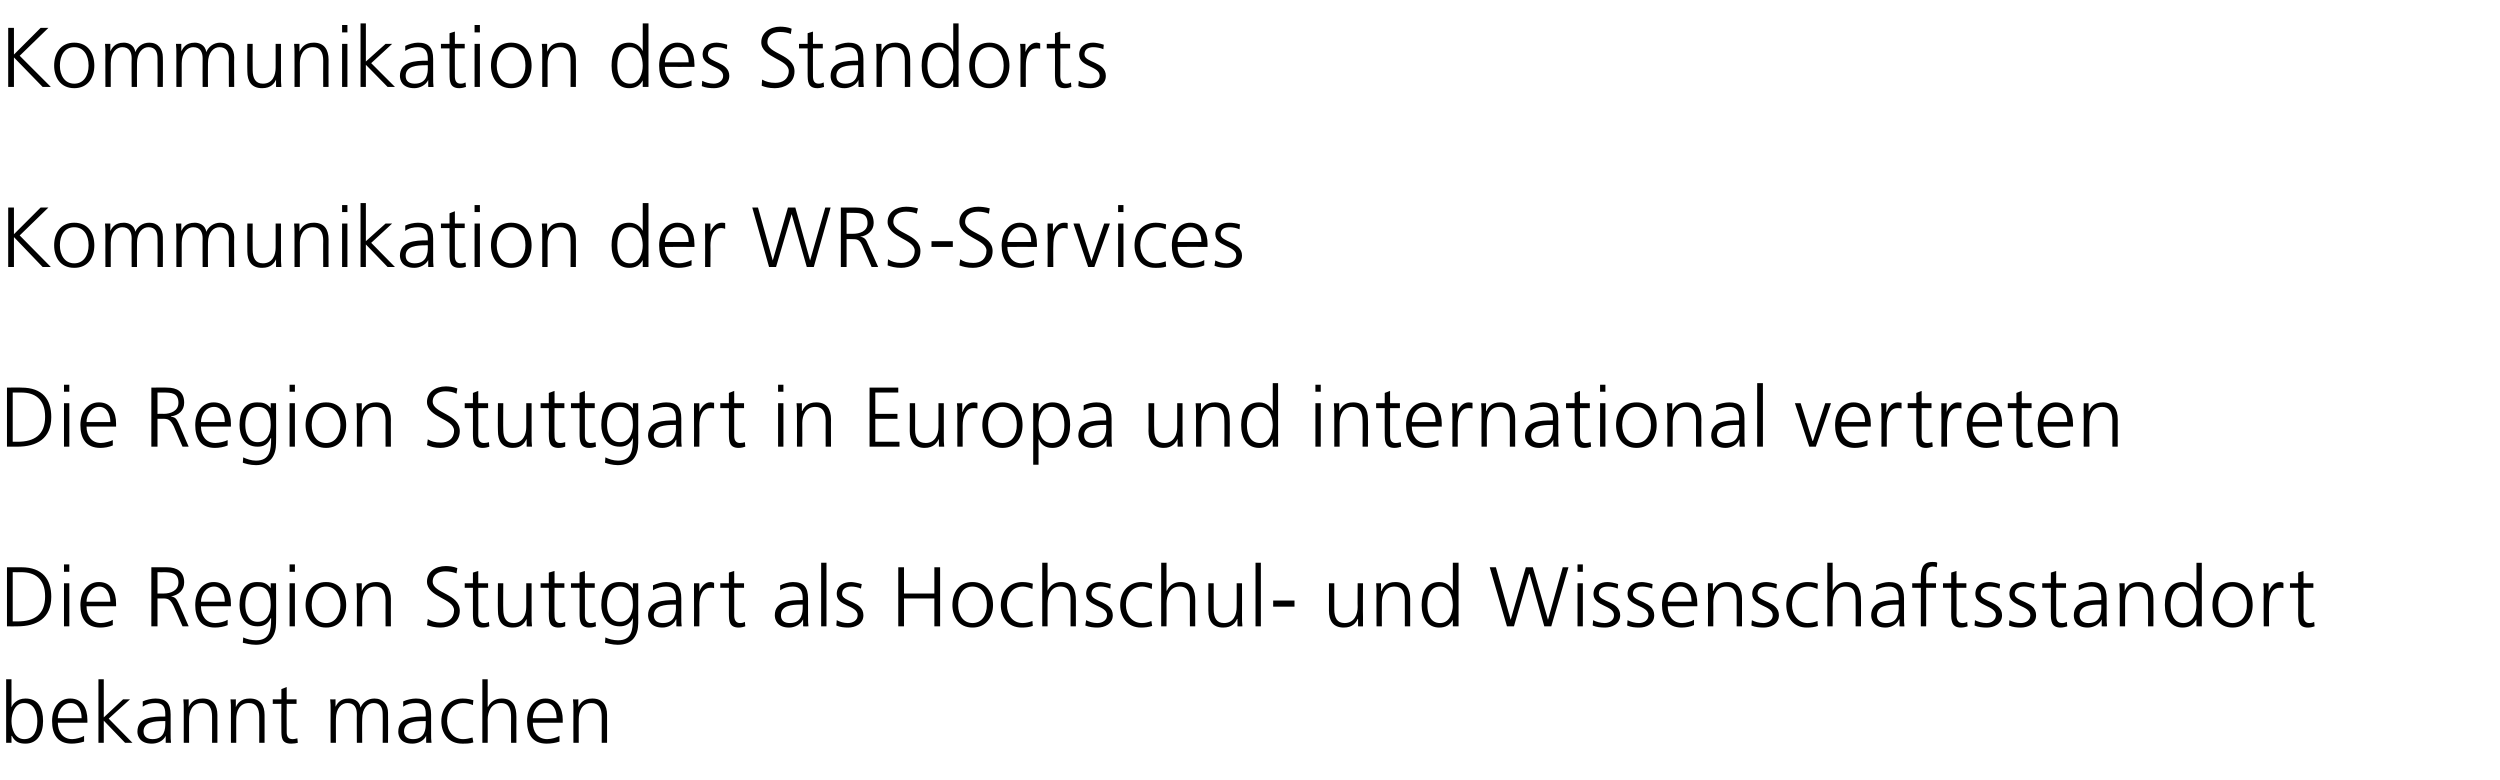
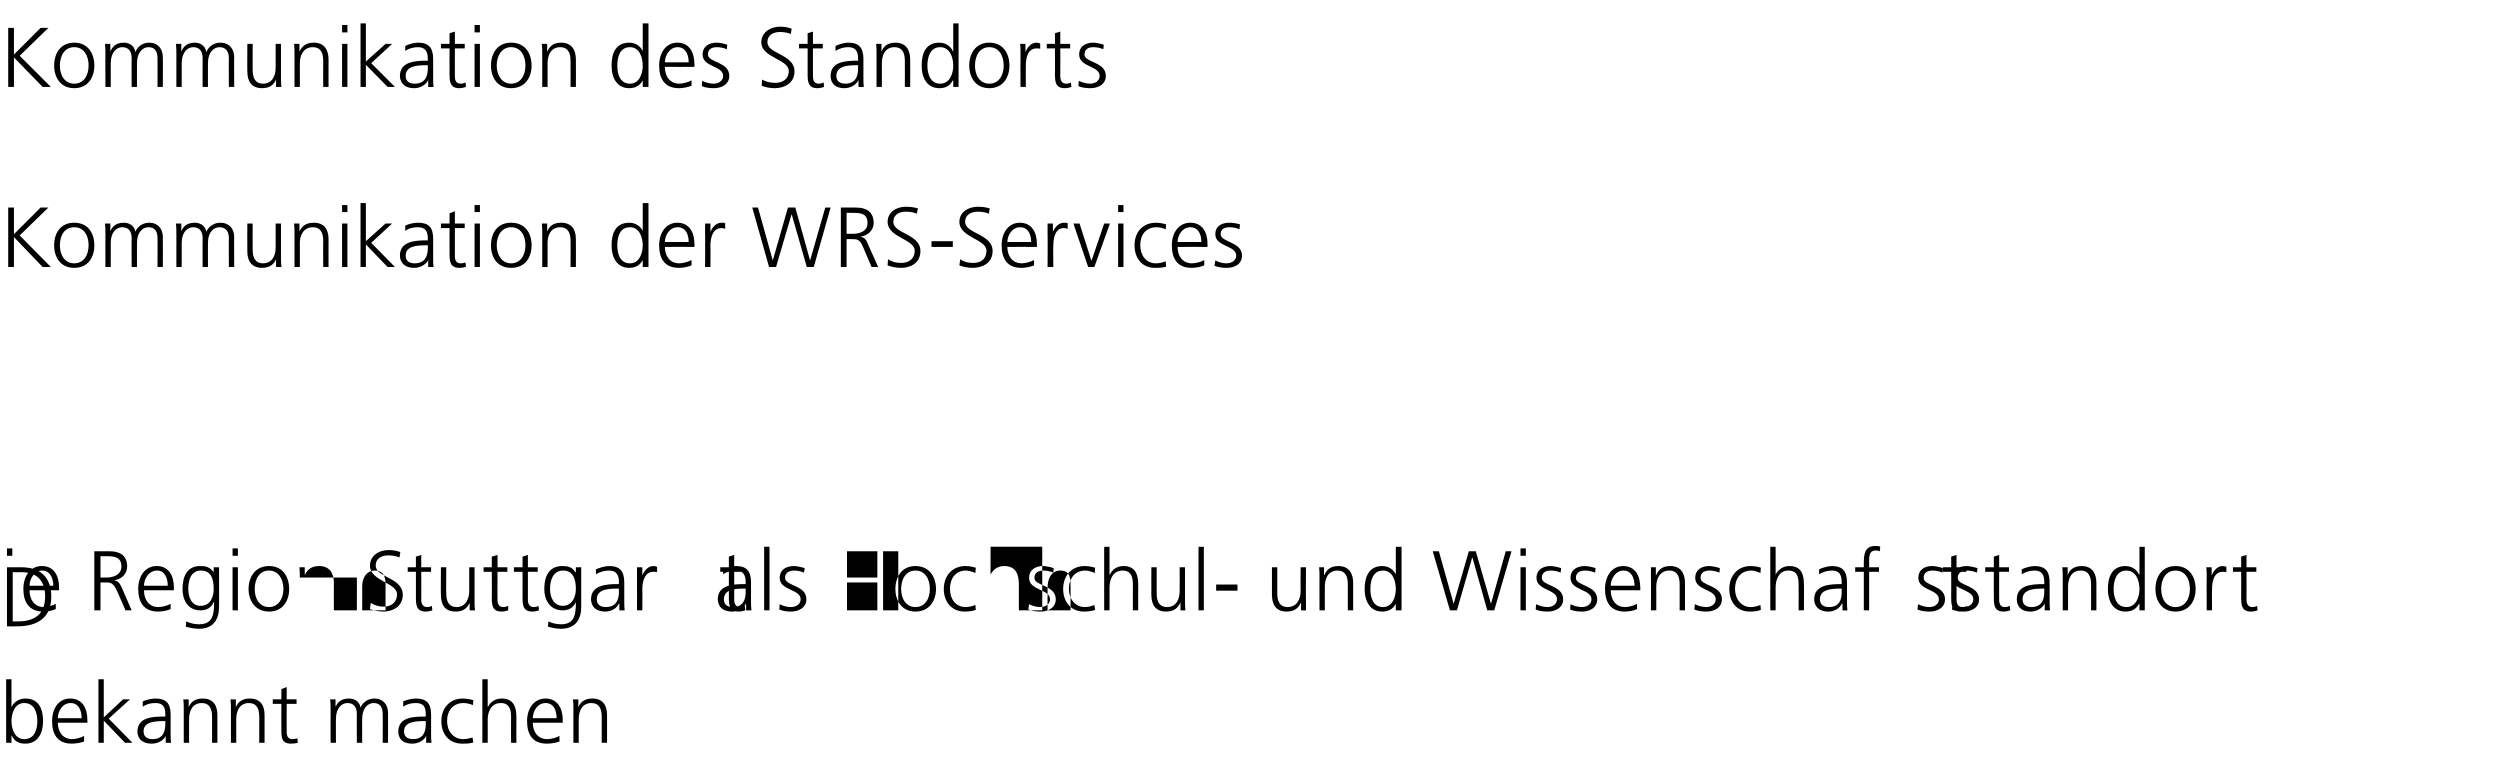
<svg xmlns="http://www.w3.org/2000/svg" version="1.1" width="609.5px" height="190.1px" viewBox="0 -5 609.5 190.1" style="top:-5px">
  <desc>Kommunikation des Standorts Kommunikation der WRS-Services Die Region Stuttgart in Europa und international vertreten</desc>
  <defs />
  <g id="Polygon57290">
    <path d="m1.5 160.6h1.3v6.7h.1c.1-.5 1.2-2 3.3-2c3.1 0 4.3 2.3 4.3 5.5c0 3.1-1.4 5.5-4.3 5.5c-1.6 0-2.6-.5-3.3-1.9c-.04.02-.1 0-.1 0v1.7H1.5v-15.5zm4.4 5.8c-2.3 0-3.1 2.5-3.1 4.4c0 1.9.8 4.4 3.1 4.4c2.5 0 3.2-2.3 3.2-4.4c0-2-.7-4.4-3.2-4.4zm14.6 9.4c-.9.3-2.1.5-3 .5c-3.5 0-4.8-2.3-4.8-5.5c0-3.2 1.7-5.5 4.4-5.5c3 0 4.2 2.4 4.2 5.2c.03.02 0 .7 0 .7c0 0-7.2-.02-7.2 0c0 2.2 1.2 4 3.5 4c.9 0 2.3-.4 2.9-.8v1.4zm-.6-5.7c0-1.9-.7-3.7-2.7-3.7c-1.9 0-3.1 1.9-3.1 3.7h5.8zm4.1-9.5h1.3v9.3l4.7-4.4h1.7l-5.2 4.7l5.8 5.9h-1.8l-5.2-5.4v5.4H24v-15.5zm16.4 13.8s-.02 0 0 0c-.6 1.3-2.1 1.9-3.4 1.9c-3 0-3.5-2-3.5-2.9c0-3.6 3.8-3.7 6.5-3.7c.04-.05.3 0 .3 0v-.6c0-1.8-.6-2.7-2.4-2.7c-1.1 0-2.1.2-3.1.9V166c.8-.4 2.2-.7 3.1-.7c2.6 0 3.7 1.2 3.7 3.9v4.7c0 .8 0 1.5.1 2.2h-1.3v-1.7zm-.1-3.6s-.38-.03-.4 0c-2.2 0-4.9.2-4.9 2.5c0 1.4 1 1.9 2.2 1.9c3 0 3.1-2.6 3.1-3.8v-.6zm4.5-2.8c0-.8 0-1.6-.1-2.5c-.01.03 1.3 0 1.3 0v1.9s0 .01 0 0c.4-.9 1.2-2.1 3.4-2.1c2.6 0 3.6 1.7 3.6 4c.02.04 0 6.8 0 6.8h-1.3s.02-6.43 0-6.4c0-2-.7-3.3-2.5-3.3c-2.4 0-3.1 2.1-3.1 3.9c-.02-.05 0 5.8 0 5.8h-1.3s-.02-8.09 0-8.1zm11.5 0c0-.8 0-1.6-.1-2.5c0 .03 1.3 0 1.3 0v1.9s0 .01 0 0c.4-.9 1.2-2.1 3.4-2.1c2.6 0 3.6 1.7 3.6 4c.02.04 0 6.8 0 6.8h-1.3s.02-6.43 0-6.4c0-2-.7-3.3-2.5-3.3c-2.4 0-3.1 2.1-3.1 3.9c-.02-.05 0 5.8 0 5.8h-1.3s-.02-8.09 0-8.1zm16-1.4h-2.4s-.04 6.89 0 6.9c0 .9.3 1.7 1.4 1.7c.5 0 .8-.1 1.2-.2l.1 1.1c-.4.1-1 .2-1.6.2c-2.4 0-2.4-1.5-2.4-3.5c-.04.02 0-6.2 0-6.2h-2.1v-1.1h2.1V163l1.3-.5v3h2.4v1.1zm21 9.5s.04-7.03 0-7c0-1.5-.5-2.7-2.2-2.7c-1.4 0-2.8 1.2-2.8 3.9c-.04-.05 0 5.8 0 5.8H87s-.04-7.03 0-7c0-1.5-.6-2.7-2.3-2.7c-1.4 0-2.8 1.2-2.8 3.9c-.02-.05 0 5.8 0 5.8h-1.3s-.03-8.09 0-8.1c0-.8 0-1.6-.1-2.5c-.01.03 1.3 0 1.3 0v1.8s-.01.03 0 0c.4-.7 1-2 3.3-2c.9 0 2.5.4 2.8 2.2c.5-1.2 1.7-2.2 3.4-2.2c2.1 0 3.3 1.5 3.3 3.5c.04.02 0 7.3 0 7.3h-1.3zm10.6-1.7s-.01 0 0 0c-.6 1.3-2.1 1.9-3.4 1.9c-3 0-3.4-2-3.4-2.9c0-3.6 3.7-3.7 6.5-3.7c-.04-.05.2 0 .2 0v-.6c0-1.8-.6-2.7-2.4-2.7c-1.1 0-2.1.2-3.1.9V166c.8-.4 2.2-.7 3.1-.7c2.6 0 3.7 1.2 3.7 3.9v4.7c0 .8 0 1.5.1 2.2h-1.3v-1.7zm-.1-3.6s-.36-.03-.4 0c-2.2 0-4.9.2-4.9 2.5c0 1.4 1 1.9 2.2 1.9c3 0 3.1-2.6 3.1-3.8v-.6zm11.5-3.9c-.7-.3-1.6-.5-2.3-.5c-2.5 0-4 1.8-4 4.4c0 2.4 1.5 4.4 3.9 4.4c.8 0 1.6-.2 2.3-.4l.2 1.2c-.9.3-1.7.3-2.7.3c-3.4 0-5.1-2.5-5.1-5.5c0-3.2 2.1-5.5 5.2-5.5c1.3 0 2.2.3 2.6.4l-.1 1.2zm2.3-6.3h1.3v6.7h.1c.5-1.1 1.7-2 3.3-2c2.8 0 3.6 1.9 3.6 4.5c-.03-.02 0 6.3 0 6.3h-1.3s-.03-6.3 0-6.3c0-1.8-.4-3.4-2.5-3.4c-2.4 0-3.2 2.2-3.2 4c.03.04 0 5.7 0 5.7h-1.3v-15.5zm18.8 15.2c-.9.3-2.1.5-3.1.5c-3.5 0-4.8-2.3-4.8-5.5c0-3.2 1.8-5.5 4.5-5.5c2.9 0 4.2 2.4 4.2 5.2c-.03.02 0 .7 0 .7c0 0-7.26-.02-7.3 0c0 2.2 1.2 4 3.5 4c1 0 2.4-.4 3-.8v1.4zm-.7-5.7c0-1.9-.7-3.7-2.7-3.7c-1.9 0-3.1 1.9-3.1 3.7h5.8zm4.1-2.1c0-.8 0-1.6-.1-2.5c-.01.03 1.3 0 1.3 0v1.9s-.01.01 0 0c.4-.9 1.2-2.1 3.4-2.1c2.6 0 3.6 1.7 3.6 4c.02.04 0 6.8 0 6.8h-1.3v-6.4c0-2-.7-3.3-2.5-3.3c-2.4 0-3.1 2.1-3.1 3.9c-.02-.05 0 5.8 0 5.8h-1.3s-.03-8.09 0-8.1z" stroke="none" fill="#000" />
  </g>
  <g id="Polygon57289">
-     <path d="m3.1 146.5h1.2c4.1 0 6.7-1.7 6.7-6.1c0-4.4-2.6-5.9-5.8-5.9c-.02.03-2.1 0-2.1 0v12zm-1.4-13.2h3.5c5.2 0 7.3 3 7.3 7.2c0 5.2-3.5 7.2-8.3 7.2c-.02.04-2.5 0-2.5 0v-14.4zm13.9 3.9h1.3v10.5h-1.3v-10.5zm1.3-2.8h-1.3v-1.8h1.3v1.8zm10.6 13c-.9.4-2.1.6-3 .6c-3.6 0-4.9-2.4-4.9-5.5c0-3.3 1.8-5.6 4.5-5.6c3 0 4.2 2.4 4.2 5.3v.6s-7.23.03-7.2 0c0 2.3 1.2 4.1 3.5 4.1c.9 0 2.3-.4 2.9-.8v1.3zm-.6-5.7c0-1.8-.8-3.7-2.7-3.7c-1.9 0-3.1 2-3.1 3.7h5.8zm11.5-2h1.5c1.7 0 3.6-.7 3.6-2.7c0-2.3-1.7-2.5-3.7-2.5c.04.03-1.4 0-1.4 0v5.2zm-1.5-6.4h3.8c2.5 0 4.2 1.1 4.2 3.7c0 1.9-1.4 3.1-3.2 3.4c1.2.2 1.4.8 1.9 1.8l2.4 5.5h-1.5l-2.1-4.8c-.9-1.9-1.5-2-2.8-2c-.05.03-1.2 0-1.2 0v6.8h-1.5v-14.4zm18.6 14.1c-.9.4-2.1.6-3.1.6c-3.5 0-4.8-2.4-4.8-5.5c0-3.3 1.8-5.6 4.5-5.6c3 0 4.2 2.4 4.2 5.3c-.03-.03 0 .6 0 .6c0 0-7.26.03-7.3 0c0 2.3 1.2 4.1 3.5 4.1c1 0 2.4-.4 3-.8v1.3zm-.7-5.7c0-1.8-.7-3.7-2.6-3.7c-2 0-3.2 2-3.2 3.7h5.8zm8 4.9c2.4 0 3.2-2.2 3.2-4.1c0-2.6-.7-4.5-3.1-4.5c-2.5 0-3.1 2.4-3.1 4.5c0 2 .8 4.1 3 4.1zm4.5.3c0 2.9-1.3 5.3-4.9 5.3c-1.4 0-2.7-.4-3.2-.5l.1-1.3c.8.4 2 .7 3.1.7c3.4 0 3.7-2.4 3.7-5.4h-.1c-.7 1.5-1.8 2-3.2 2c-3.4 0-4.4-2.9-4.4-5.2c0-3.2 1.2-5.6 4.3-5.6c1.4 0 2.3.2 3.3 1.5c0-.02 0 0 0 0v-1.2h1.3s.05 9.68 0 9.7zm3.3-9.7h1.3v10.5h-1.3v-10.5zm1.3-2.8h-1.3v-1.8h1.3v1.8zm7.6 2.5c3.4 0 4.9 2.7 4.9 5.6c0 2.8-1.5 5.5-4.9 5.5c-3.4 0-5-2.7-5-5.5c0-2.9 1.6-5.6 5-5.6zm0 10c2.2 0 3.5-2 3.5-4.4c0-2.5-1.3-4.5-3.5-4.5c-2.3 0-3.5 2-3.5 4.5c0 2.4 1.2 4.4 3.5 4.4zm7.5-7.2c0-.8 0-1.7-.1-2.5c.05-.02 1.3 0 1.3 0v1.9s.05-.04 0 0c.5-1 1.3-2.2 3.5-2.2c2.6 0 3.6 1.8 3.6 4.1c-.03-.01 0 6.7 0 6.7H94s-.03-6.38 0-6.4c0-2-.7-3.3-2.5-3.3c-2.4 0-3.2 2.1-3.2 3.9c.03 0 0 5.8 0 5.8H87s.03-8.04 0-8zm17.3 6.2c.8.5 1.8.9 3.2.9c1.7 0 3.2-1 3.2-3c0-2.9-6.6-3.2-6.6-7c0-2.3 2-3.8 4.6-3.8c.7 0 1.8.1 2.8.5l-.2 1.3c-.7-.3-1.7-.5-2.7-.5c-1.5 0-3.1.6-3.1 2.5c0 2.9 6.6 2.9 6.6 7.1c0 2.9-2.5 4.1-4.7 4.1c-1.4 0-2.5-.3-3.3-.6l.2-1.5zm14.7-7.6h-2.4s.03 6.84 0 6.8c0 1 .4 1.8 1.4 1.8c.5 0 .9-.1 1.2-.3l.1 1.1c-.3.1-.9.3-1.6.3c-2.3 0-2.4-1.6-2.4-3.5c.02-.03 0-6.2 0-6.2h-2v-1.1h2v-2.6l1.3-.4v3h2.4v1.1zm10.6 7c0 .8 0 1.6.1 2.4c-.02.04-1.3 0-1.3 0v-1.8s-.02-.04 0 0c-.5.9-1.2 2.1-3.4 2.1c-2.7 0-3.6-1.7-3.6-4.1c-.05.03 0-6.7 0-6.7h1.3s-.05 6.4 0 6.4c0 2 .7 3.3 2.5 3.3c2.3 0 3.1-2.1 3.1-3.9v-5.8h1.3v8.1zm8-7h-2.4s-.05 6.84 0 6.8c0 1 .3 1.8 1.4 1.8c.5 0 .8-.1 1.2-.3v1.1c-.3.1-.9.3-1.6.3c-2.3 0-2.4-1.6-2.4-3.5c.05-.03 0-6.2 0-6.2h-2v-1.1h2v-2.6l1.4-.4v3h2.4v1.1zm7.4 0h-2.4s.02 6.84 0 6.8c0 1 .4 1.8 1.4 1.8c.5 0 .9-.1 1.2-.3l.1 1.1c-.3.1-.9.3-1.6.3c-2.3 0-2.4-1.6-2.4-3.5v-6.2h-2.1v-1.1h2.1v-2.6l1.3-.4v3h2.4v1.1zm6.1 8.3c2.3 0 3.2-2.2 3.2-4.1c0-2.6-.8-4.5-3.1-4.5c-2.5 0-3.2 2.4-3.2 4.5c0 2 .9 4.1 3.1 4.1zm4.5.3c0 2.9-1.3 5.3-5 5.3c-1.3 0-2.6-.4-3.1-.5l.1-1.3c.8.4 1.9.7 3.1.7c3.3 0 3.6-2.4 3.6-5.4c-.7 1.5-1.9 2-3.2 2c-3.4 0-4.5-2.9-4.5-5.2c0-3.2 1.2-5.6 4.4-5.6c1.4 0 2.3.2 3.2 1.5c.05-.02.1 0 .1 0v-1.2h1.3v9.7zm9.3-.9s-.06.05-.1 0c-.5 1.3-2 2-3.3 2c-3 0-3.5-2-3.5-3c0-3.5 3.8-3.7 6.5-3.7h.3s-.04-.54 0-.5c0-1.8-.7-2.8-2.4-2.8c-1.1 0-2.2.3-3.2.9v-1.2c.9-.4 2.2-.8 3.2-.8c2.6 0 3.7 1.2 3.7 4v4.6c0 .9 0 1.5.1 2.2c-.03.04-1.3 0-1.3 0V146zm-.1-3.6s-.41.02-.4 0c-2.3 0-5 .2-5 2.6c0 1.4 1 1.9 2.2 1.9c3.1 0 3.2-2.7 3.2-3.8c-.04-.04 0-.7 0-.7zm4.4-2.9v-2.3c-.04-.02 1.3 0 1.3 0v2s.01.01 0 0c.5-1.2 1.4-2.3 2.7-2.3c.3 0 .7.1.9.2v1.3c-.2-.1-.6-.1-.9-.1c-2.1 0-2.7 2.3-2.7 4.2c.05.02 0 5.2 0 5.2h-1.3s.04-8.16 0-8.2zm12.2-1.2H179s.02 6.84 0 6.8c0 1 .4 1.8 1.4 1.8c.5 0 .9-.1 1.2-.3l.1 1.1c-.3.1-.9.3-1.6.3c-2.3 0-2.4-1.6-2.4-3.5c.02-.03 0-6.2 0-6.2h-2.1v-1.1h2.1v-2.6l1.3-.4v3h2.4v1.1zm14.4 7.7s-.04.05 0 0c-.6 1.3-2.1 2-3.4 2c-3 0-3.5-2-3.5-3c0-3.5 3.8-3.7 6.5-3.7h.3s-.02-.54 0-.5c0-1.8-.7-2.8-2.4-2.8c-1.1 0-2.2.3-3.1.9v-1.2c.8-.4 2.1-.8 3.1-.8c2.6 0 3.7 1.2 3.7 4v4.6c0 .9 0 1.5.1 2.2c-.01.04-1.3 0-1.3 0V146zm-.1-3.6s-.39.02-.4 0c-2.3 0-4.9.2-4.9 2.6c0 1.4.9 1.9 2.2 1.9c3 0 3.1-2.7 3.1-3.8c-.02-.04 0-.7 0-.7zm4.5-10.2h1.3v15.5h-1.3v-15.5zm3.8 14c.8.4 1.7.7 2.7.7c1.3 0 2.4-.7 2.4-1.9c0-2.5-5.1-2.1-5.1-5.2c0-2.1 1.7-2.9 3.5-2.9c.5 0 1.6.2 2.6.5l-.2 1.1c-.6-.3-1.6-.5-2.3-.5c-1.3 0-2.3.5-2.3 1.8c0 2 5.2 1.7 5.2 5.2c0 2.2-2.1 3-3.7 3c-1 0-2-.1-2.9-.5l.1-1.3zm15-12.9h1.4v6.4h7.4v-6.4h1.4v14.4h-1.4v-6.8h-7.4v6.8H219v-14.4zm18.1 3.6c3.4 0 5 2.7 5 5.6c0 2.8-1.6 5.5-5 5.5c-3.4 0-4.9-2.7-4.9-5.5c0-2.9 1.5-5.6 4.9-5.6zm0 10c2.3 0 3.5-2 3.5-4.4c0-2.5-1.2-4.5-3.5-4.5c-2.3 0-3.5 2-3.5 4.5c0 2.4 1.2 4.4 3.5 4.4zm14.6-8.3c-.7-.3-1.6-.6-2.3-.6c-2.5 0-3.9 1.9-3.9 4.5c0 2.4 1.4 4.4 3.8 4.4c.8 0 1.6-.2 2.4-.5l.1 1.2c-.9.3-1.7.4-2.7.4c-3.4 0-5.1-2.6-5.1-5.5c0-3.3 2.1-5.6 5.3-5.6c1.2 0 2.1.3 2.5.4l-.1 1.3zm2.4-6.4h1.3v6.8s.01-.04 0 0c.6-1.2 1.7-2.1 3.3-2.1c2.8 0 3.6 1.9 3.6 4.5v6.3H261v-6.3c0-1.8-.3-3.4-2.5-3.4c-2.3 0-3.1 2.2-3.1 4.1c-.03-.01 0 5.6 0 5.6h-1.3v-15.5zm10.7 14c.8.4 1.7.7 2.7.7c1.3 0 2.4-.7 2.4-1.9c0-2.5-5.1-2.1-5.1-5.2c0-2.1 1.7-2.9 3.4-2.9c.6 0 1.7.2 2.6.5l-.1 1.1c-.7-.3-1.6-.5-2.3-.5c-1.4 0-2.3.5-2.3 1.8c0 2 5.2 1.7 5.2 5.2c0 2.2-2.1 3-3.7 3c-1 0-2-.1-3-.5l.2-1.3zm16-7.6c-.7-.3-1.6-.6-2.3-.6c-2.5 0-4 1.9-4 4.5c0 2.4 1.5 4.4 3.9 4.4c.8 0 1.6-.2 2.3-.5l.2 1.2c-.9.3-1.8.4-2.7.4c-3.4 0-5.1-2.6-5.1-5.5c0-3.3 2.1-5.6 5.2-5.6c1.3 0 2.2.3 2.6.4l-.1 1.3zm2.3-6.4h1.3v6.8s.07-.04.1 0c.5-1.2 1.7-2.1 3.3-2.1c2.8 0 3.6 1.9 3.6 4.5c-.03.03 0 6.3 0 6.3h-1.3s-.03-6.25 0-6.3c0-1.8-.4-3.4-2.5-3.4c-2.4 0-3.2 2.2-3.2 4.1c.03-.01 0 5.6 0 5.6h-1.3v-15.5zm19.7 13.1c0 .8 0 1.6.1 2.4c.01.04-1.2 0-1.2 0v-1.8s-.09-.04-.1 0c-.4.9-1.2 2.1-3.4 2.1c-2.6 0-3.6-1.7-3.6-4.1c-.01.03 0-6.7 0-6.7h1.3v6.4c0 2 .7 3.3 2.5 3.3c2.4 0 3.1-2.1 3.1-3.9c.03.02 0-5.8 0-5.8h1.3s.03 8.06 0 8.1zm3.3-13.1h1.3v15.5h-1.3v-15.5zm4.3 9.2h5.2v1.5h-5.2v-1.5zm21.9 3.9v2.4c.04.04-1.2 0-1.2 0v-1.8s-.07-.04-.1 0c-.4.9-1.2 2.1-3.4 2.1c-2.6 0-3.6-1.7-3.6-4.1c.01.03 0-6.7 0-6.7h1.3v6.4c0 2 .7 3.3 2.5 3.3c2.4 0 3.2-2.1 3.2-3.9c-.05.02 0-5.8 0-5.8h1.3s-.05 8.06 0 8.1zm3.3-5.6c0-.8 0-1.7-.1-2.5c-.01-.02 1.2 0 1.2 0v1.9s.09-.04.1 0c.4-1 1.2-2.2 3.4-2.2c2.6 0 3.6 1.8 3.6 4.1c.01-.01 0 6.7 0 6.7h-1.3v-6.4c0-2-.7-3.3-2.5-3.3c-2.4 0-3.1 2.1-3.1 3.9c-.03 0 0 5.8 0 5.8h-1.3s-.03-8.04 0-8zm20 8h-1.4v-1.6s.01-.03 0 0c-.7 1.3-1.8 1.9-3.3 1.9c-2.9 0-4.3-2.4-4.3-5.5c0-3.2 1.2-5.6 4.3-5.6c2.1 0 3.1 1.5 3.3 2.1c.01-.04 0 0 0 0v-6.8h1.4v15.5zm-4.5-.8c2.3 0 3.1-2.5 3.1-4.4c0-2-.8-4.5-3.1-4.5c-2.5 0-3.1 2.4-3.1 4.5c0 2 .6 4.4 3.1 4.4zm27.1.8h-1.7l-3.6-12.8h-.1l-3.7 12.8h-1.7l-4.2-14.4h1.5l3.6 12.8l3.7-12.8h1.7l3.7 12.8l3.6-12.8h1.4l-4.2 14.4zm6.4-10.5h1.3v10.5h-1.3v-10.5zm1.3-2.8h-1.3v-1.8h1.3v1.8zm2.5 11.8c.8.4 1.8.7 2.8.7c1.2 0 2.3-.7 2.3-1.9c0-2.5-5-2.1-5-5.2c0-2.1 1.7-2.9 3.4-2.9c.6 0 1.7.2 2.6.5l-.1 1.1c-.7-.3-1.6-.5-2.4-.5c-1.3 0-2.2.5-2.2 1.8c0 2 5.2 1.7 5.2 5.2c0 2.2-2.1 3-3.7 3c-1 0-2.1-.1-3-.5l.1-1.3zm8.4 0c.8.4 1.8.7 2.8.7c1.2 0 2.3-.7 2.3-1.9c0-2.5-5.1-2.1-5.1-5.2c0-2.1 1.7-2.9 3.5-2.9c.5 0 1.7.2 2.6.5l-.1 1.1c-.7-.3-1.7-.5-2.4-.5c-1.3 0-2.3.5-2.3 1.8c0 2 5.2 1.7 5.2 5.2c0 2.2-2 3-3.6 3c-1.1 0-2.1-.1-3-.5l.1-1.3zm16.2 1.2c-.9.4-2 .6-3 .6c-3.5 0-4.8-2.4-4.8-5.5c0-3.3 1.8-5.6 4.4-5.6c3 0 4.2 2.4 4.2 5.3c.03-.03 0 .6 0 .6c0 0-7.2.03-7.2 0c0 2.3 1.2 4.1 3.5 4.1c.9 0 2.3-.4 2.9-.8v1.3zm-.6-5.7c0-1.8-.7-3.7-2.7-3.7c-1.9 0-3.1 2-3.1 3.7h5.8zm4-2v-2.5c-.04-.02 1.2 0 1.2 0v1.9s.06-.04.1 0c.4-1 1.2-2.2 3.4-2.2c2.6 0 3.6 1.8 3.6 4.1c-.02-.01 0 6.7 0 6.7h-1.3s-.02-6.38 0-6.4c0-2-.7-3.3-2.5-3.3c-2.4 0-3.2 2.1-3.2 3.9c.04 0 0 5.8 0 5.8h-1.3s.04-8.04 0-8zm10.7 6.5c.8.4 1.8.7 2.8.7c1.2 0 2.3-.7 2.3-1.9c0-2.5-5-2.1-5-5.2c0-2.1 1.7-2.9 3.4-2.9c.6 0 1.7.2 2.6.5l-.1 1.1c-.7-.3-1.6-.5-2.4-.5c-1.3 0-2.2.5-2.2 1.8c0 2 5.2 1.7 5.2 5.2c0 2.2-2.1 3-3.7 3c-1 0-2.1-.1-3-.5l.1-1.3zm16-7.6c-.7-.3-1.5-.6-2.2-.6c-2.6 0-4 1.9-4 4.5c0 2.4 1.5 4.4 3.8 4.4c.9 0 1.6-.2 2.4-.5l.1 1.2c-.8.3-1.7.4-2.7.4c-3.4 0-5-2.6-5-5.5c0-3.3 2.1-5.6 5.2-5.6c1.3 0 2.2.3 2.5.4l-.1 1.3zm2.4-6.4h1.3v6.8s.05-.04 0 0c.6-1.2 1.8-2.1 3.3-2.1c2.9 0 3.6 1.9 3.6 4.5c.05.03 0 6.3 0 6.3h-1.3s.04-6.25 0-6.3c0-1.8-.3-3.4-2.5-3.4c-2.3 0-3.1 2.2-3.1 4.1v5.6h-1.3v-15.5zm17.6 13.8s-.08.05-.1 0c-.6 1.3-2 2-3.3 2c-3 0-3.5-2-3.5-3c0-3.5 3.8-3.7 6.5-3.7h.2s.04-.54 0-.5c0-1.8-.6-2.8-2.4-2.8c-1.1 0-2.1.3-3.1.9v-1.2c.8-.4 2.2-.8 3.1-.8c2.6 0 3.7 1.2 3.7 4v4.6c0 .9 0 1.5.1 2.2c.05.04-1.2 0-1.2 0V146zm-.2-3.6s-.33.02-.3 0c-2.3 0-5 .2-5 2.6c0 1.4 1 1.9 2.2 1.9c3.1 0 3.1-2.7 3.1-3.8c.04-.04 0-.7 0-.7zm5.4-4.1h-2.1v-1.1h2.1v-.8c0-2.2.1-4.4 2.8-4.4c.4 0 1 0 1.2.2l-.1 1.1c-.2-.1-.6-.2-1-.2c-1.8 0-1.6 1.9-1.6 3.2v.9h2.4v1.1h-2.4v9.4h-1.3v-9.4zm11.1 0H477s.03 6.84 0 6.8c0 1 .4 1.8 1.4 1.8c.5 0 .9-.1 1.2-.3l.1 1.1c-.3.1-.9.3-1.6.3c-2.3 0-2.4-1.6-2.4-3.5c.03-.03 0-6.2 0-6.2h-2v-1.1h2v-2.6l1.3-.4v3h2.4v1.1zm2.1 7.9c.8.4 1.8.7 2.8.7c1.2 0 2.3-.7 2.3-1.9c0-2.5-5-2.1-5-5.2c0-2.1 1.6-2.9 3.4-2.9c.6 0 1.7.2 2.6.5l-.1 1.1c-.7-.3-1.6-.5-2.4-.5c-1.3 0-2.2.5-2.2 1.8c0 2 5.2 1.7 5.2 5.2c0 2.2-2.1 3-3.7 3c-1 0-2.1-.1-3-.5l.1-1.3zm8.4 0c.8.4 1.7.7 2.8.7c1.2 0 2.3-.7 2.3-1.9c0-2.5-5.1-2.1-5.1-5.2c0-2.1 1.7-2.9 3.5-2.9c.5 0 1.6.2 2.6.5l-.1 1.1c-.7-.3-1.7-.5-2.4-.5c-1.3 0-2.3.5-2.3 1.8c0 2 5.2 1.7 5.2 5.2c0 2.2-2.1 3-3.7 3c-1 0-2-.1-2.9-.5l.1-1.3zm13.8-7.9h-2.4s-.02 6.84 0 6.8c0 1 .3 1.8 1.4 1.8c.5 0 .8-.1 1.2-.3l.1 1.1c-.3.1-1 .3-1.6.3c-2.3 0-2.4-1.6-2.4-3.5c-.03-.03 0-6.2 0-6.2h-2.1v-1.1h2.1v-2.6l1.3-.4v3h2.4v1.1zm8.7 7.7s-.01.05 0 0c-.6 1.3-2.1 2-3.4 2c-3 0-3.4-2-3.4-3c0-3.5 3.7-3.7 6.5-3.7h.2v-.5c0-1.8-.6-2.8-2.4-2.8c-1.1 0-2.1.3-3.1.9v-1.2c.8-.4 2.2-.8 3.1-.8c2.6 0 3.7 1.2 3.7 4v4.6c0 .9 0 1.5.1 2.2c.01.04-1.3 0-1.3 0V146zm-.1-3.6s-.37.02-.4 0c-2.2 0-4.9.2-4.9 2.6c0 1.4 1 1.9 2.2 1.9c3 0 3.1-2.7 3.1-3.8v-.7zm4.5-2.7c0-.8 0-1.7-.1-2.5c.01-.02 1.3 0 1.3 0v1.9s.01-.04 0 0c.4-1 1.2-2.2 3.4-2.2c2.6 0 3.6 1.8 3.6 4.1c.03-.01 0 6.7 0 6.7h-1.3s.03-6.38 0-6.4c0-2-.7-3.3-2.5-3.3c-2.4 0-3.1 2.1-3.1 3.9v5.8h-1.3v-8zm20 8h-1.3v-1.6s-.07-.03-.1 0c-.7 1.3-1.8 1.9-3.3 1.9c-2.9 0-4.3-2.4-4.3-5.5c0-3.2 1.2-5.6 4.3-5.6c2.1 0 3.1 1.5 3.3 2.1c.03-.04.1 0 .1 0v-6.8h1.3v15.5zm-4.5-.8c2.4 0 3.2-2.5 3.2-4.4c0-2-.8-4.5-3.2-4.5c-2.4 0-3.1 2.4-3.1 4.5c0 2 .7 4.4 3.1 4.4zm12-10c3.4 0 4.9 2.7 4.9 5.6c0 2.8-1.5 5.5-4.9 5.5c-3.4 0-4.9-2.7-4.9-5.5c0-2.9 1.5-5.6 4.9-5.6zm0 10c2.3 0 3.5-2 3.5-4.4c0-2.5-1.2-4.5-3.5-4.5c-2.3 0-3.5 2-3.5 4.5c0 2.4 1.2 4.4 3.5 4.4zm7.6-7.4c0-1.1 0-1.6-.1-2.3c-.03-.02 1.3 0 1.3 0v2s.01.01 0 0c.5-1.2 1.4-2.3 2.7-2.3c.3 0 .7.1.9.2v1.3c-.2-.1-.6-.1-.9-.1c-2.1 0-2.6 2.3-2.6 4.2c-.05.02 0 5.2 0 5.2h-1.3s-.05-8.16 0-8.2zm12.1-1.2h-2.4s.03 6.84 0 6.8c0 1 .4 1.8 1.4 1.8c.5 0 .9-.1 1.2-.3l.1 1.1c-.3.1-.9.3-1.6.3c-2.3 0-2.4-1.6-2.4-3.5c.03-.03 0-6.2 0-6.2h-2v-1.1h2v-2.6l1.3-.4v3h2.4v1.1z" stroke="none" fill="#000" />
+     <path d="m3.1 146.5h1.2c4.1 0 6.7-1.7 6.7-6.1c0-4.4-2.6-5.9-5.8-5.9c-.02.03-2.1 0-2.1 0v12zm-1.4-13.2h3.5c5.2 0 7.3 3 7.3 7.2c0 5.2-3.5 7.2-8.3 7.2c-.02.04-2.5 0-2.5 0v-14.4zh1.3v10.5h-1.3v-10.5zm1.3-2.8h-1.3v-1.8h1.3v1.8zm10.6 13c-.9.4-2.1.6-3 .6c-3.6 0-4.9-2.4-4.9-5.5c0-3.3 1.8-5.6 4.5-5.6c3 0 4.2 2.4 4.2 5.3v.6s-7.23.03-7.2 0c0 2.3 1.2 4.1 3.5 4.1c.9 0 2.3-.4 2.9-.8v1.3zm-.6-5.7c0-1.8-.8-3.7-2.7-3.7c-1.9 0-3.1 2-3.1 3.7h5.8zm11.5-2h1.5c1.7 0 3.6-.7 3.6-2.7c0-2.3-1.7-2.5-3.7-2.5c.04.03-1.4 0-1.4 0v5.2zm-1.5-6.4h3.8c2.5 0 4.2 1.1 4.2 3.7c0 1.9-1.4 3.1-3.2 3.4c1.2.2 1.4.8 1.9 1.8l2.4 5.5h-1.5l-2.1-4.8c-.9-1.9-1.5-2-2.8-2c-.05.03-1.2 0-1.2 0v6.8h-1.5v-14.4zm18.6 14.1c-.9.4-2.1.6-3.1.6c-3.5 0-4.8-2.4-4.8-5.5c0-3.3 1.8-5.6 4.5-5.6c3 0 4.2 2.4 4.2 5.3c-.03-.03 0 .6 0 .6c0 0-7.26.03-7.3 0c0 2.3 1.2 4.1 3.5 4.1c1 0 2.4-.4 3-.8v1.3zm-.7-5.7c0-1.8-.7-3.7-2.6-3.7c-2 0-3.2 2-3.2 3.7h5.8zm8 4.9c2.4 0 3.2-2.2 3.2-4.1c0-2.6-.7-4.5-3.1-4.5c-2.5 0-3.1 2.4-3.1 4.5c0 2 .8 4.1 3 4.1zm4.5.3c0 2.9-1.3 5.3-4.9 5.3c-1.4 0-2.7-.4-3.2-.5l.1-1.3c.8.4 2 .7 3.1.7c3.4 0 3.7-2.4 3.7-5.4h-.1c-.7 1.5-1.8 2-3.2 2c-3.4 0-4.4-2.9-4.4-5.2c0-3.2 1.2-5.6 4.3-5.6c1.4 0 2.3.2 3.3 1.5c0-.02 0 0 0 0v-1.2h1.3s.05 9.68 0 9.7zm3.3-9.7h1.3v10.5h-1.3v-10.5zm1.3-2.8h-1.3v-1.8h1.3v1.8zm7.6 2.5c3.4 0 4.9 2.7 4.9 5.6c0 2.8-1.5 5.5-4.9 5.5c-3.4 0-5-2.7-5-5.5c0-2.9 1.6-5.6 5-5.6zm0 10c2.2 0 3.5-2 3.5-4.4c0-2.5-1.3-4.5-3.5-4.5c-2.3 0-3.5 2-3.5 4.5c0 2.4 1.2 4.4 3.5 4.4zm7.5-7.2c0-.8 0-1.7-.1-2.5c.05-.02 1.3 0 1.3 0v1.9s.05-.04 0 0c.5-1 1.3-2.2 3.5-2.2c2.6 0 3.6 1.8 3.6 4.1c-.03-.01 0 6.7 0 6.7H94s-.03-6.38 0-6.4c0-2-.7-3.3-2.5-3.3c-2.4 0-3.2 2.1-3.2 3.9c.03 0 0 5.8 0 5.8H87s.03-8.04 0-8zm17.3 6.2c.8.5 1.8.9 3.2.9c1.7 0 3.2-1 3.2-3c0-2.9-6.6-3.2-6.6-7c0-2.3 2-3.8 4.6-3.8c.7 0 1.8.1 2.8.5l-.2 1.3c-.7-.3-1.7-.5-2.7-.5c-1.5 0-3.1.6-3.1 2.5c0 2.9 6.6 2.9 6.6 7.1c0 2.9-2.5 4.1-4.7 4.1c-1.4 0-2.5-.3-3.3-.6l.2-1.5zm14.7-7.6h-2.4s.03 6.84 0 6.8c0 1 .4 1.8 1.4 1.8c.5 0 .9-.1 1.2-.3l.1 1.1c-.3.1-.9.3-1.6.3c-2.3 0-2.4-1.6-2.4-3.5c.02-.03 0-6.2 0-6.2h-2v-1.1h2v-2.6l1.3-.4v3h2.4v1.1zm10.6 7c0 .8 0 1.6.1 2.4c-.02.04-1.3 0-1.3 0v-1.8s-.02-.04 0 0c-.5.9-1.2 2.1-3.4 2.1c-2.7 0-3.6-1.7-3.6-4.1c-.05.03 0-6.7 0-6.7h1.3s-.05 6.4 0 6.4c0 2 .7 3.3 2.5 3.3c2.3 0 3.1-2.1 3.1-3.9v-5.8h1.3v8.1zm8-7h-2.4s-.05 6.84 0 6.8c0 1 .3 1.8 1.4 1.8c.5 0 .8-.1 1.2-.3v1.1c-.3.1-.9.3-1.6.3c-2.3 0-2.4-1.6-2.4-3.5c.05-.03 0-6.2 0-6.2h-2v-1.1h2v-2.6l1.4-.4v3h2.4v1.1zm7.4 0h-2.4s.02 6.84 0 6.8c0 1 .4 1.8 1.4 1.8c.5 0 .9-.1 1.2-.3l.1 1.1c-.3.1-.9.3-1.6.3c-2.3 0-2.4-1.6-2.4-3.5v-6.2h-2.1v-1.1h2.1v-2.6l1.3-.4v3h2.4v1.1zm6.1 8.3c2.3 0 3.2-2.2 3.2-4.1c0-2.6-.8-4.5-3.1-4.5c-2.5 0-3.2 2.4-3.2 4.5c0 2 .9 4.1 3.1 4.1zm4.5.3c0 2.9-1.3 5.3-5 5.3c-1.3 0-2.6-.4-3.1-.5l.1-1.3c.8.4 1.9.7 3.1.7c3.3 0 3.6-2.4 3.6-5.4c-.7 1.5-1.9 2-3.2 2c-3.4 0-4.5-2.9-4.5-5.2c0-3.2 1.2-5.6 4.4-5.6c1.4 0 2.3.2 3.2 1.5c.05-.02.1 0 .1 0v-1.2h1.3v9.7zm9.3-.9s-.06.05-.1 0c-.5 1.3-2 2-3.3 2c-3 0-3.5-2-3.5-3c0-3.5 3.8-3.7 6.5-3.7h.3s-.04-.54 0-.5c0-1.8-.7-2.8-2.4-2.8c-1.1 0-2.2.3-3.2.9v-1.2c.9-.4 2.2-.8 3.2-.8c2.6 0 3.7 1.2 3.7 4v4.6c0 .9 0 1.5.1 2.2c-.03.04-1.3 0-1.3 0V146zm-.1-3.6s-.41.02-.4 0c-2.3 0-5 .2-5 2.6c0 1.4 1 1.9 2.2 1.9c3.1 0 3.2-2.7 3.2-3.8c-.04-.04 0-.7 0-.7zm4.4-2.9v-2.3c-.04-.02 1.3 0 1.3 0v2s.01.01 0 0c.5-1.2 1.4-2.3 2.7-2.3c.3 0 .7.1.9.2v1.3c-.2-.1-.6-.1-.9-.1c-2.1 0-2.7 2.3-2.7 4.2c.05.02 0 5.2 0 5.2h-1.3s.04-8.16 0-8.2zm12.2-1.2H179s.02 6.84 0 6.8c0 1 .4 1.8 1.4 1.8c.5 0 .9-.1 1.2-.3l.1 1.1c-.3.1-.9.3-1.6.3c-2.3 0-2.4-1.6-2.4-3.5c.02-.03 0-6.2 0-6.2h-2.1v-1.1h2.1v-2.6l1.3-.4v3h2.4v1.1zm14.4 7.7s-.04.05 0 0c-.6 1.3-2.1 2-3.4 2c-3 0-3.5-2-3.5-3c0-3.5 3.8-3.7 6.5-3.7h.3s-.02-.54 0-.5c0-1.8-.7-2.8-2.4-2.8c-1.1 0-2.2.3-3.1.9v-1.2c.8-.4 2.1-.8 3.1-.8c2.6 0 3.7 1.2 3.7 4v4.6c0 .9 0 1.5.1 2.2c-.01.04-1.3 0-1.3 0V146zm-.1-3.6s-.39.02-.4 0c-2.3 0-4.9.2-4.9 2.6c0 1.4.9 1.9 2.2 1.9c3 0 3.1-2.7 3.1-3.8c-.02-.04 0-.7 0-.7zm4.5-10.2h1.3v15.5h-1.3v-15.5zm3.8 14c.8.4 1.7.7 2.7.7c1.3 0 2.4-.7 2.4-1.9c0-2.5-5.1-2.1-5.1-5.2c0-2.1 1.7-2.9 3.5-2.9c.5 0 1.6.2 2.6.5l-.2 1.1c-.6-.3-1.6-.5-2.3-.5c-1.3 0-2.3.5-2.3 1.8c0 2 5.2 1.7 5.2 5.2c0 2.2-2.1 3-3.7 3c-1 0-2-.1-2.9-.5l.1-1.3zm15-12.9h1.4v6.4h7.4v-6.4h1.4v14.4h-1.4v-6.8h-7.4v6.8H219v-14.4zm18.1 3.6c3.4 0 5 2.7 5 5.6c0 2.8-1.6 5.5-5 5.5c-3.4 0-4.9-2.7-4.9-5.5c0-2.9 1.5-5.6 4.9-5.6zm0 10c2.3 0 3.5-2 3.5-4.4c0-2.5-1.2-4.5-3.5-4.5c-2.3 0-3.5 2-3.5 4.5c0 2.4 1.2 4.4 3.5 4.4zm14.6-8.3c-.7-.3-1.6-.6-2.3-.6c-2.5 0-3.9 1.9-3.9 4.5c0 2.4 1.4 4.4 3.8 4.4c.8 0 1.6-.2 2.4-.5l.1 1.2c-.9.3-1.7.4-2.7.4c-3.4 0-5.1-2.6-5.1-5.5c0-3.3 2.1-5.6 5.3-5.6c1.2 0 2.1.3 2.5.4l-.1 1.3zm2.4-6.4h1.3v6.8s.01-.04 0 0c.6-1.2 1.7-2.1 3.3-2.1c2.8 0 3.6 1.9 3.6 4.5v6.3H261v-6.3c0-1.8-.3-3.4-2.5-3.4c-2.3 0-3.1 2.2-3.1 4.1c-.03-.01 0 5.6 0 5.6h-1.3v-15.5zm10.7 14c.8.4 1.7.7 2.7.7c1.3 0 2.4-.7 2.4-1.9c0-2.5-5.1-2.1-5.1-5.2c0-2.1 1.7-2.9 3.4-2.9c.6 0 1.7.2 2.6.5l-.1 1.1c-.7-.3-1.6-.5-2.3-.5c-1.4 0-2.3.5-2.3 1.8c0 2 5.2 1.7 5.2 5.2c0 2.2-2.1 3-3.7 3c-1 0-2-.1-3-.5l.2-1.3zm16-7.6c-.7-.3-1.6-.6-2.3-.6c-2.5 0-4 1.9-4 4.5c0 2.4 1.5 4.4 3.9 4.4c.8 0 1.6-.2 2.3-.5l.2 1.2c-.9.3-1.8.4-2.7.4c-3.4 0-5.1-2.6-5.1-5.5c0-3.3 2.1-5.6 5.2-5.6c1.3 0 2.2.3 2.6.4l-.1 1.3zm2.3-6.4h1.3v6.8s.07-.04.1 0c.5-1.2 1.7-2.1 3.3-2.1c2.8 0 3.6 1.9 3.6 4.5c-.03.03 0 6.3 0 6.3h-1.3s-.03-6.25 0-6.3c0-1.8-.4-3.4-2.5-3.4c-2.4 0-3.2 2.2-3.2 4.1c.03-.01 0 5.6 0 5.6h-1.3v-15.5zm19.7 13.1c0 .8 0 1.6.1 2.4c.01.04-1.2 0-1.2 0v-1.8s-.09-.04-.1 0c-.4.9-1.2 2.1-3.4 2.1c-2.6 0-3.6-1.7-3.6-4.1c-.01.03 0-6.7 0-6.7h1.3v6.4c0 2 .7 3.3 2.5 3.3c2.4 0 3.1-2.1 3.1-3.9c.03.02 0-5.8 0-5.8h1.3s.03 8.06 0 8.1zm3.3-13.1h1.3v15.5h-1.3v-15.5zm4.3 9.2h5.2v1.5h-5.2v-1.5zm21.9 3.9v2.4c.04.04-1.2 0-1.2 0v-1.8s-.07-.04-.1 0c-.4.9-1.2 2.1-3.4 2.1c-2.6 0-3.6-1.7-3.6-4.1c.01.03 0-6.7 0-6.7h1.3v6.4c0 2 .7 3.3 2.5 3.3c2.4 0 3.2-2.1 3.2-3.9c-.05.02 0-5.8 0-5.8h1.3s-.05 8.06 0 8.1zm3.3-5.6c0-.8 0-1.7-.1-2.5c-.01-.02 1.2 0 1.2 0v1.9s.09-.04.1 0c.4-1 1.2-2.2 3.4-2.2c2.6 0 3.6 1.8 3.6 4.1c.01-.01 0 6.7 0 6.7h-1.3v-6.4c0-2-.7-3.3-2.5-3.3c-2.4 0-3.1 2.1-3.1 3.9c-.03 0 0 5.8 0 5.8h-1.3s-.03-8.04 0-8zm20 8h-1.4v-1.6s.01-.03 0 0c-.7 1.3-1.8 1.9-3.3 1.9c-2.9 0-4.3-2.4-4.3-5.5c0-3.2 1.2-5.6 4.3-5.6c2.1 0 3.1 1.5 3.3 2.1c.01-.04 0 0 0 0v-6.8h1.4v15.5zm-4.5-.8c2.3 0 3.1-2.5 3.1-4.4c0-2-.8-4.5-3.1-4.5c-2.5 0-3.1 2.4-3.1 4.5c0 2 .6 4.4 3.1 4.4zm27.1.8h-1.7l-3.6-12.8h-.1l-3.7 12.8h-1.7l-4.2-14.4h1.5l3.6 12.8l3.7-12.8h1.7l3.7 12.8l3.6-12.8h1.4l-4.2 14.4zm6.4-10.5h1.3v10.5h-1.3v-10.5zm1.3-2.8h-1.3v-1.8h1.3v1.8zm2.5 11.8c.8.4 1.8.7 2.8.7c1.2 0 2.3-.7 2.3-1.9c0-2.5-5-2.1-5-5.2c0-2.1 1.7-2.9 3.4-2.9c.6 0 1.7.2 2.6.5l-.1 1.1c-.7-.3-1.6-.5-2.4-.5c-1.3 0-2.2.5-2.2 1.8c0 2 5.2 1.7 5.2 5.2c0 2.2-2.1 3-3.7 3c-1 0-2.1-.1-3-.5l.1-1.3zm8.4 0c.8.4 1.8.7 2.8.7c1.2 0 2.3-.7 2.3-1.9c0-2.5-5.1-2.1-5.1-5.2c0-2.1 1.7-2.9 3.5-2.9c.5 0 1.7.2 2.6.5l-.1 1.1c-.7-.3-1.7-.5-2.4-.5c-1.3 0-2.3.5-2.3 1.8c0 2 5.2 1.7 5.2 5.2c0 2.2-2 3-3.6 3c-1.1 0-2.1-.1-3-.5l.1-1.3zm16.2 1.2c-.9.4-2 .6-3 .6c-3.5 0-4.8-2.4-4.8-5.5c0-3.3 1.8-5.6 4.4-5.6c3 0 4.2 2.4 4.2 5.3c.03-.03 0 .6 0 .6c0 0-7.2.03-7.2 0c0 2.3 1.2 4.1 3.5 4.1c.9 0 2.3-.4 2.9-.8v1.3zm-.6-5.7c0-1.8-.7-3.7-2.7-3.7c-1.9 0-3.1 2-3.1 3.7h5.8zm4-2v-2.5c-.04-.02 1.2 0 1.2 0v1.9s.06-.04.1 0c.4-1 1.2-2.2 3.4-2.2c2.6 0 3.6 1.8 3.6 4.1c-.02-.01 0 6.7 0 6.7h-1.3s-.02-6.38 0-6.4c0-2-.7-3.3-2.5-3.3c-2.4 0-3.2 2.1-3.2 3.9c.04 0 0 5.8 0 5.8h-1.3s.04-8.04 0-8zm10.7 6.5c.8.4 1.8.7 2.8.7c1.2 0 2.3-.7 2.3-1.9c0-2.5-5-2.1-5-5.2c0-2.1 1.7-2.9 3.4-2.9c.6 0 1.7.2 2.6.5l-.1 1.1c-.7-.3-1.6-.5-2.4-.5c-1.3 0-2.2.5-2.2 1.8c0 2 5.2 1.7 5.2 5.2c0 2.2-2.1 3-3.7 3c-1 0-2.1-.1-3-.5l.1-1.3zm16-7.6c-.7-.3-1.5-.6-2.2-.6c-2.6 0-4 1.9-4 4.5c0 2.4 1.5 4.4 3.8 4.4c.9 0 1.6-.2 2.4-.5l.1 1.2c-.8.3-1.7.4-2.7.4c-3.4 0-5-2.6-5-5.5c0-3.3 2.1-5.6 5.2-5.6c1.3 0 2.2.3 2.5.4l-.1 1.3zm2.4-6.4h1.3v6.8s.05-.04 0 0c.6-1.2 1.8-2.1 3.3-2.1c2.9 0 3.6 1.9 3.6 4.5c.05.03 0 6.3 0 6.3h-1.3s.04-6.25 0-6.3c0-1.8-.3-3.4-2.5-3.4c-2.3 0-3.1 2.2-3.1 4.1v5.6h-1.3v-15.5zm17.6 13.8s-.08.05-.1 0c-.6 1.3-2 2-3.3 2c-3 0-3.5-2-3.5-3c0-3.5 3.8-3.7 6.5-3.7h.2s.04-.54 0-.5c0-1.8-.6-2.8-2.4-2.8c-1.1 0-2.1.3-3.1.9v-1.2c.8-.4 2.2-.8 3.1-.8c2.6 0 3.7 1.2 3.7 4v4.6c0 .9 0 1.5.1 2.2c.05.04-1.2 0-1.2 0V146zm-.2-3.6s-.33.02-.3 0c-2.3 0-5 .2-5 2.6c0 1.4 1 1.9 2.2 1.9c3.1 0 3.1-2.7 3.1-3.8c.04-.04 0-.7 0-.7zm5.4-4.1h-2.1v-1.1h2.1v-.8c0-2.2.1-4.4 2.8-4.4c.4 0 1 0 1.2.2l-.1 1.1c-.2-.1-.6-.2-1-.2c-1.8 0-1.6 1.9-1.6 3.2v.9h2.4v1.1h-2.4v9.4h-1.3v-9.4zm11.1 0H477s.03 6.84 0 6.8c0 1 .4 1.8 1.4 1.8c.5 0 .9-.1 1.2-.3l.1 1.1c-.3.1-.9.3-1.6.3c-2.3 0-2.4-1.6-2.4-3.5c.03-.03 0-6.2 0-6.2h-2v-1.1h2v-2.6l1.3-.4v3h2.4v1.1zm2.1 7.9c.8.4 1.8.7 2.8.7c1.2 0 2.3-.7 2.3-1.9c0-2.5-5-2.1-5-5.2c0-2.1 1.6-2.9 3.4-2.9c.6 0 1.7.2 2.6.5l-.1 1.1c-.7-.3-1.6-.5-2.4-.5c-1.3 0-2.2.5-2.2 1.8c0 2 5.2 1.7 5.2 5.2c0 2.2-2.1 3-3.7 3c-1 0-2.1-.1-3-.5l.1-1.3zm8.4 0c.8.4 1.7.7 2.8.7c1.2 0 2.3-.7 2.3-1.9c0-2.5-5.1-2.1-5.1-5.2c0-2.1 1.7-2.9 3.5-2.9c.5 0 1.6.2 2.6.5l-.1 1.1c-.7-.3-1.7-.5-2.4-.5c-1.3 0-2.3.5-2.3 1.8c0 2 5.2 1.7 5.2 5.2c0 2.2-2.1 3-3.7 3c-1 0-2-.1-2.9-.5l.1-1.3zm13.8-7.9h-2.4s-.02 6.84 0 6.8c0 1 .3 1.8 1.4 1.8c.5 0 .8-.1 1.2-.3l.1 1.1c-.3.1-1 .3-1.6.3c-2.3 0-2.4-1.6-2.4-3.5c-.03-.03 0-6.2 0-6.2h-2.1v-1.1h2.1v-2.6l1.3-.4v3h2.4v1.1zm8.7 7.7s-.01.05 0 0c-.6 1.3-2.1 2-3.4 2c-3 0-3.4-2-3.4-3c0-3.5 3.7-3.7 6.5-3.7h.2v-.5c0-1.8-.6-2.8-2.4-2.8c-1.1 0-2.1.3-3.1.9v-1.2c.8-.4 2.2-.8 3.1-.8c2.6 0 3.7 1.2 3.7 4v4.6c0 .9 0 1.5.1 2.2c.01.04-1.3 0-1.3 0V146zm-.1-3.6s-.37.02-.4 0c-2.2 0-4.9.2-4.9 2.6c0 1.4 1 1.9 2.2 1.9c3 0 3.1-2.7 3.1-3.8v-.7zm4.5-2.7c0-.8 0-1.7-.1-2.5c.01-.02 1.3 0 1.3 0v1.9s.01-.04 0 0c.4-1 1.2-2.2 3.4-2.2c2.6 0 3.6 1.8 3.6 4.1c.03-.01 0 6.7 0 6.7h-1.3s.03-6.38 0-6.4c0-2-.7-3.3-2.5-3.3c-2.4 0-3.1 2.1-3.1 3.9v5.8h-1.3v-8zm20 8h-1.3v-1.6s-.07-.03-.1 0c-.7 1.3-1.8 1.9-3.3 1.9c-2.9 0-4.3-2.4-4.3-5.5c0-3.2 1.2-5.6 4.3-5.6c2.1 0 3.1 1.5 3.3 2.1c.03-.04.1 0 .1 0v-6.8h1.3v15.5zm-4.5-.8c2.4 0 3.2-2.5 3.2-4.4c0-2-.8-4.5-3.2-4.5c-2.4 0-3.1 2.4-3.1 4.5c0 2 .7 4.4 3.1 4.4zm12-10c3.4 0 4.9 2.7 4.9 5.6c0 2.8-1.5 5.5-4.9 5.5c-3.4 0-4.9-2.7-4.9-5.5c0-2.9 1.5-5.6 4.9-5.6zm0 10c2.3 0 3.5-2 3.5-4.4c0-2.5-1.2-4.5-3.5-4.5c-2.3 0-3.5 2-3.5 4.5c0 2.4 1.2 4.4 3.5 4.4zm7.6-7.4c0-1.1 0-1.6-.1-2.3c-.03-.02 1.3 0 1.3 0v2s.01.01 0 0c.5-1.2 1.4-2.3 2.7-2.3c.3 0 .7.1.9.2v1.3c-.2-.1-.6-.1-.9-.1c-2.1 0-2.6 2.3-2.6 4.2c-.05.02 0 5.2 0 5.2h-1.3s-.05-8.16 0-8.2zm12.1-1.2h-2.4s.03 6.84 0 6.8c0 1 .4 1.8 1.4 1.8c.5 0 .9-.1 1.2-.3l.1 1.1c-.3.1-.9.3-1.6.3c-2.3 0-2.4-1.6-2.4-3.5c.03-.03 0-6.2 0-6.2h-2v-1.1h2v-2.6l1.3-.4v3h2.4v1.1z" stroke="none" fill="#000" />
  </g>
  <g id="Polygon57288">
-     <path d="m3.1 102.7s1.17-.03 1.2 0c4.1 0 6.7-1.7 6.7-6.1c0-4.4-2.6-5.9-5.8-5.9H3.1v12zM1.7 89.5s3.54-.05 3.5 0c5.2 0 7.3 2.9 7.3 7.2c0 5.2-3.5 7.2-8.3 7.2c-.02.01-2.5 0-2.5 0V89.5zm13.9 3.8h1.3v10.6h-1.3V93.3zm1.3-2.8h-1.3v-1.7h1.3v1.7zm10.6 13.1c-.9.4-2.1.6-3 .6c-3.6 0-4.9-2.4-4.9-5.6c0-3.2 1.8-5.5 4.5-5.5c3 0 4.2 2.4 4.2 5.2v.7h-7.2c0 2.2 1.2 4 3.5 4c.9 0 2.3-.4 2.9-.7v1.3zm-.6-5.7c0-1.9-.8-3.7-2.7-3.7c-1.9 0-3.1 1.9-3.1 3.7h5.8zm11.5-2s1.48-.05 1.5 0c1.7 0 3.6-.7 3.6-2.7c0-2.4-1.7-2.5-3.7-2.5h-1.4v5.2zm-1.5-6.4s3.77-.05 3.8 0c2.5 0 4.2 1 4.2 3.7c0 1.9-1.4 3.1-3.2 3.3v.1c1.2.1 1.4.7 1.9 1.7c-.03.02 2.4 5.6 2.4 5.6h-1.5s-2.13-4.88-2.1-4.9c-.9-1.8-1.5-1.9-2.8-1.9h-1.2v6.8h-1.5V89.5zm18.6 14.1c-.9.4-2.1.6-3.1.6c-3.5 0-4.8-2.4-4.8-5.6c0-3.2 1.8-5.5 4.5-5.5c3 0 4.2 2.4 4.2 5.2c-.03.04 0 .7 0 .7H49c0 2.2 1.2 4 3.5 4c1 0 2.4-.4 3-.7v1.3zm-.7-5.7c0-1.9-.7-3.7-2.6-3.7c-2 0-3.2 1.9-3.2 3.7h5.8zm8 4.9c2.4 0 3.2-2.2 3.2-4.2c0-2.5-.7-4.4-3.1-4.4c-2.5 0-3.1 2.4-3.1 4.4c0 2.1.8 4.2 3 4.2zm4.5.2c0 3-1.3 5.4-4.9 5.4c-1.4 0-2.7-.4-3.2-.6l.1-1.3c.8.4 2 .8 3.1.8c3.4 0 3.7-2.5 3.7-5.5h-.1c-.7 1.6-1.8 2.1-3.2 2.1c-3.4 0-4.4-2.9-4.4-5.3c0-3.2 1.2-5.5 4.3-5.5c1.4 0 2.3.2 3.3 1.4c0 .05 0 0 0 0v-1.2h1.3s.05 9.74 0 9.7zm3.3-9.7h1.3v10.6h-1.3V93.3zm1.3-2.8h-1.3v-1.7h1.3v1.7zm7.6 2.6c3.4 0 4.9 2.6 4.9 5.5c0 2.9-1.5 5.6-4.9 5.6c-3.4 0-5-2.7-5-5.6c0-2.9 1.6-5.5 5-5.5zm0 9.9c2.2 0 3.5-1.9 3.5-4.4c0-2.4-1.3-4.4-3.5-4.4c-2.3 0-3.5 2-3.5 4.4c0 2.5 1.2 4.4 3.5 4.4zm7.5-7.2c0-.8 0-1.6-.1-2.5c.05.05 1.3 0 1.3 0v1.9s.05.03 0 0c.5-.9 1.3-2.1 3.5-2.1c2.6 0 3.6 1.7 3.6 4.1c-.03-.04 0 6.7 0 6.7H94s-.03-6.41 0-6.4c0-2-.7-3.3-2.5-3.3c-2.4 0-3.2 2.1-3.2 3.9c.03-.03 0 5.8 0 5.8H87s.03-8.07 0-8.1zm17.3 6.3c.8.5 1.8.8 3.2.8c1.7 0 3.2-.9 3.2-2.9c0-2.9-6.6-3.2-6.6-7c0-2.3 2-3.8 4.6-3.8c.7 0 1.8.1 2.8.5l-.2 1.3c-.7-.4-1.7-.6-2.7-.6c-1.5 0-3.1.7-3.1 2.5c0 2.9 6.6 3 6.6 7.2c0 2.9-2.5 4.1-4.7 4.1c-1.4 0-2.5-.3-3.3-.7l.2-1.4zm14.7-7.6h-2.4s.03 6.8 0 6.8c0 1 .4 1.7 1.4 1.7c.5 0 .9-.1 1.2-.2l.1 1.1c-.3.1-.9.3-1.6.3c-2.3 0-2.4-1.6-2.4-3.6c.02.04 0-6.1 0-6.1h-2v-1.2h2v-2.5l1.3-.5v3h2.4v1.2zm10.6 6.9c0 .8 0 1.7.1 2.5h-1.3V102s-.02.03 0 0c-.5 1-1.2 2.2-3.4 2.2c-2.7 0-3.6-1.8-3.6-4.1c-.05 0 0-6.8 0-6.8h1.3s-.05 6.47 0 6.5c0 2 .7 3.2 2.5 3.2c2.3 0 3.1-2.1 3.1-3.8v-5.9h1.3v8.1zm8-6.9h-2.4s-.05 6.8 0 6.8c0 1 .3 1.7 1.4 1.7c.5 0 .8-.1 1.2-.2v1.1c-.3.1-.9.3-1.6.3c-2.3 0-2.4-1.6-2.4-3.6c.05.04 0-6.1 0-6.1h-2v-1.2h2v-2.5l1.4-.5v3h2.4v1.2zm7.4 0h-2.4s.02 6.8 0 6.8c0 1 .4 1.7 1.4 1.7c.5 0 .9-.1 1.2-.2l.1 1.1c-.3.1-.9.3-1.6.3c-2.3 0-2.4-1.6-2.4-3.6c.01.04 0-6.1 0-6.1h-2.1v-1.2h2.1v-2.5l1.3-.5v3h2.4v1.2zm6.1 8.3c2.3 0 3.2-2.2 3.2-4.2c0-2.5-.8-4.4-3.1-4.4c-2.5 0-3.2 2.4-3.2 4.4c0 2.1.9 4.2 3.1 4.2zm4.5.2c0 3-1.3 5.4-5 5.4c-1.3 0-2.6-.4-3.1-.6l.1-1.3c.8.4 1.9.8 3.1.8c3.3 0 3.6-2.5 3.6-5.5c-.7 1.6-1.9 2.1-3.2 2.1c-3.4 0-4.5-2.9-4.5-5.3c0-3.2 1.2-5.5 4.4-5.5c1.4 0 2.3.2 3.2 1.4c.05.05.1 0 .1 0v-1.2h1.3v9.7zm9.3-.8h-.1c-.5 1.3-2 2-3.3 2c-3 0-3.5-2.1-3.5-3c0-3.6 3.8-3.7 6.5-3.7c.01-.03.3 0 .3 0c0 0-.04-.57 0-.6c0-1.8-.7-2.7-2.4-2.7c-1.1 0-2.2.3-3.2.9v-1.3c.9-.4 2.2-.7 3.2-.7c2.6 0 3.7 1.2 3.7 3.9v4.7c0 .8 0 1.5.1 2.2h-1.3v-1.7zm-.1-3.6h-.4c-2.3 0-5 .2-5 2.5c0 1.4 1 1.9 2.2 1.9c3.1 0 3.2-2.6 3.2-3.8c-.04.03 0-.6 0-.6zm4.4-2.9v-2.4c-.04.05 1.3 0 1.3 0v2.1s.01-.03 0 0c.5-1.2 1.4-2.3 2.7-2.3c.3 0 .7.1.9.1v1.4c-.2-.1-.6-.1-.9-.1c-2.1 0-2.7 2.3-2.7 4.2c.05-.01 0 5.2 0 5.2h-1.3s.04-8.19 0-8.2zm12.2-1.2H179s.02 6.8 0 6.8c0 1 .4 1.7 1.4 1.7c.5 0 .9-.1 1.2-.2l.1 1.1c-.3.1-.9.3-1.6.3c-2.3 0-2.4-1.6-2.4-3.6c.02.04 0-6.1 0-6.1h-2.1v-1.2h2.1v-2.5l1.3-.5v3h2.4v1.2zm8.3-1.2h1.3v10.6h-1.3V93.3zm1.3-2.8h-1.3v-1.7h1.3v1.7zm3.3 5.3c0-.8 0-1.6-.1-2.5c.05.05 1.3 0 1.3 0v1.9s.05.03.1 0c.4-.9 1.2-2.1 3.4-2.1c2.6 0 3.6 1.7 3.6 4.1c-.03-.04 0 6.7 0 6.7h-1.3s-.03-6.41 0-6.4c0-2-.7-3.3-2.5-3.3c-2.4 0-3.2 2.1-3.2 3.9c.03-.03 0 5.8 0 5.8h-1.3s.03-8.07 0-8.1zm17.7-6.3h7v1.2h-5.6v5.2h5.4v1.2h-5.4v5.6h5.9v1.2H212V89.5zm18.1 11.9c0 .8 0 1.7.1 2.5h-1.3V102s-.03.03 0 0c-.5 1-1.3 2.2-3.5 2.2c-2.6 0-3.6-1.8-3.6-4.1c.04 0 0-6.8 0-6.8h1.3s.04 6.47 0 6.5c0 2 .7 3.2 2.6 3.2c2.3 0 3.1-2.1 3.1-3.8c-.02-.01 0-5.9 0-5.9h1.3v8.1zm3.3-5.7c0-1.2 0-1.6-.1-2.4c.02.05 1.3 0 1.3 0v2.1s.06-.03.1 0c.4-1.2 1.3-2.3 2.7-2.3c.3 0 .7.1.9.1v1.4c-.3-.1-.6-.1-1-.1c-2 0-2.6 2.3-2.6 4.2v5.2h-1.3v-8.2zm11-2.6c3.4 0 4.9 2.6 4.9 5.5c0 2.9-1.5 5.6-4.9 5.6c-3.4 0-4.9-2.7-4.9-5.6c0-2.9 1.5-5.5 4.9-5.5zm0 9.9c2.3 0 3.5-1.9 3.5-4.4c0-2.4-1.2-4.4-3.5-4.4c-2.3 0-3.5 2-3.5 4.4c0 2.5 1.2 4.4 3.5 4.4zm7.5-9.7h1.3v2s-.01-.03 0 0c.3-.6 1.1-2.2 3.4-2.2c3.1 0 4.3 2.3 4.3 5.5c0 3.2-1.4 5.6-4.3 5.6c-1.7 0-2.7-.7-3.3-2.1h-.1v6.2h-1.3v-15zm4.5.9c-2.4 0-3.2 2.5-3.2 4.4c0 2 .8 4.4 3.2 4.4c2.4 0 3.1-2.3 3.1-4.4c0-2-.7-4.4-3.1-4.4zm13.4 8s-.05.01 0 0c-.6 1.3-2.1 2-3.4 2c-3 0-3.5-2.1-3.5-3c0-3.6 3.8-3.7 6.5-3.7c.02-.03.3 0 .3 0c0 0-.03-.57 0-.6c0-1.8-.7-2.7-2.4-2.7c-1.1 0-2.2.3-3.1.9v-1.3c.8-.4 2.1-.7 3.1-.7c2.6 0 3.7 1.2 3.7 3.9v4.7c0 .8 0 1.5.1 2.2h-1.3v-1.7zm-.1-3.6h-.4c-2.3 0-5 .2-5 2.5c0 1.4 1 1.9 2.2 1.9c3.1 0 3.2-2.6 3.2-3.8c-.03.03 0-.6 0-.6zm18.6 2.8c0 .8 0 1.7.1 2.5h-1.3V102s-.03.03 0 0c-.5 1-1.3 2.2-3.4 2.2c-2.7 0-3.7-1.8-3.7-4.1c.05 0 0-6.8 0-6.8h1.4s-.05 6.47 0 6.5c0 2 .7 3.2 2.5 3.2c2.3 0 3.1-2.1 3.1-3.8v-5.9h1.3v8.1zm3.3-5.6c0-.8 0-1.6-.1-2.5c.02.05 1.3 0 1.3 0v1.9s.03.03 0 0c.5-.9 1.2-2.1 3.4-2.1c2.7 0 3.6 1.7 3.6 4.1c.05-.04 0 6.7 0 6.7h-1.3s.05-6.41 0-6.4c0-2-.7-3.3-2.5-3.3c-2.3 0-3.1 2.1-3.1 3.9v5.8h-1.3v-8.1zm20 8.1h-1.3v-1.7s-.05.03-.1 0c-.7 1.4-1.7 2-3.2 2c-3 0-4.4-2.4-4.4-5.6c0-3.2 1.2-5.5 4.4-5.5c2 0 3.1 1.5 3.2 2c.05.03.1 0 .1 0v-6.7h1.3v15.5zm-4.4-.9c2.3 0 3.1-2.4 3.1-4.4c0-1.9-.8-4.4-3.1-4.4c-2.5 0-3.2 2.4-3.2 4.4c0 2.1.7 4.4 3.2 4.4zm13.5-9.7h1.3v10.6h-1.3V93.3zm1.3-2.8h-1.3v-1.7h1.3v1.7zm3.3 5.3c0-.8 0-1.6-.1-2.5c.02.05 1.3 0 1.3 0v1.9s.03.03 0 0c.5-.9 1.2-2.1 3.4-2.1c2.7 0 3.6 1.7 3.6 4.1c.05-.04 0 6.7 0 6.7h-1.3s.05-6.41 0-6.4c0-2-.7-3.3-2.5-3.3c-2.3 0-3.1 2.1-3.1 3.9v5.8h-1.3v-8.1zm16-1.3h-2.4s-.01 6.8 0 6.8c0 1 .3 1.7 1.4 1.7c.5 0 .8-.1 1.2-.2l.1 1.1c-.3.1-1 .3-1.6.3c-2.3 0-2.4-1.6-2.4-3.6c-.02.04 0-6.1 0-6.1h-2.1v-1.2h2.1v-2.5l1.3-.5v3h2.4v1.2zm9.4 9.1c-.9.4-2.1.6-3.1.6c-3.5 0-4.8-2.4-4.8-5.6c0-3.2 1.8-5.5 4.5-5.5c3 0 4.2 2.4 4.2 5.2c-.03.04 0 .7 0 .7h-7.3c0 2.2 1.2 4 3.5 4c1 0 2.4-.4 3-.7v1.3zm-.7-5.7c0-1.9-.7-3.7-2.6-3.7c-2 0-3.2 1.9-3.2 3.7h5.8zm4.1-2.2c0-1.2 0-1.6-.1-2.4c0 .05 1.3 0 1.3 0v2.1s.04-.03 0 0c.5-1.2 1.4-2.3 2.8-2.3c.3 0 .6.1.9.1v1.4c-.3-.1-.7-.1-1-.1c-2.1 0-2.6 2.3-2.6 4.2c-.02-.01 0 5.2 0 5.2h-1.3s-.02-8.19 0-8.2zm7.1.1c0-.8 0-1.6-.1-2.5c-.03.05 1.2 0 1.2 0v1.9s.08.03.1 0c.4-.9 1.2-2.1 3.4-2.1c2.6 0 3.6 1.7 3.6 4.1v6.7h-1.3v-6.4c0-2-.7-3.3-2.5-3.3c-2.4 0-3.1 2.1-3.1 3.9c-.04-.03 0 5.8 0 5.8h-1.3s-.04-8.07 0-8.1zm17.5 6.4s-.02.01 0 0c-.6 1.3-2.1 2-3.4 2c-3 0-3.5-2.1-3.5-3c0-3.6 3.8-3.7 6.5-3.7c.05-.03.3 0 .3 0v-.6c0-1.8-.6-2.7-2.4-2.7c-1.1 0-2.1.3-3.1.9v-1.3c.8-.4 2.2-.7 3.1-.7c2.6 0 3.7 1.2 3.7 3.9v4.7c0 .8 0 1.5.1 2.2h-1.3v-1.7zm-.1-3.6h-.4c-2.2 0-4.9.2-4.9 2.5c0 1.4 1 1.9 2.2 1.9c3 0 3.1-2.6 3.1-3.8v-.6zm9-4.1h-2.4v6.8c0 1 .4 1.7 1.4 1.7c.5 0 .8-.1 1.2-.2l.1 1.1c-.3.1-1 .3-1.6.3c-2.3 0-2.4-1.6-2.4-3.6v-6.1h-2.1v-1.2h2.1v-2.5l1.3-.5v3h2.4v1.2zm2.5-1.2h1.3v10.6h-1.3V93.3zm1.3-2.8h-1.3v-1.7h1.3v1.7zm7.6 2.6c3.4 0 4.9 2.6 4.9 5.5c0 2.9-1.5 5.6-4.9 5.6c-3.5 0-5-2.7-5-5.6c0-2.9 1.5-5.5 5-5.5zm0 9.9c2.2 0 3.5-1.9 3.5-4.4c0-2.4-1.3-4.4-3.5-4.4c-2.3 0-3.5 2-3.5 4.4c0 2.5 1.2 4.4 3.5 4.4zm7.5-7.2c0-.8 0-1.6-.1-2.5c.04.05 1.3 0 1.3 0v1.9s.04.03 0 0c.5-.9 1.3-2.1 3.5-2.1c2.6 0 3.6 1.7 3.6 4.1c-.04-.04 0 6.7 0 6.7h-1.3s-.04-6.41 0-6.4c0-2-.7-3.3-2.5-3.3c-2.4 0-3.2 2.1-3.2 3.9c.02-.03 0 5.8 0 5.8h-1.3s.02-8.07 0-8.1zm17.6 6.4h-.1c-.5 1.3-2 2-3.3 2c-3 0-3.5-2.1-3.5-3c0-3.6 3.8-3.7 6.5-3.7c.01-.03.3 0 .3 0c0 0-.04-.57 0-.6c0-1.8-.7-2.7-2.4-2.7c-1.1 0-2.2.3-3.2.9v-1.3c.9-.4 2.2-.7 3.2-.7c2.6 0 3.7 1.2 3.7 3.9v4.7c0 .8 0 1.5.1 2.2h-1.3v-1.7zm-.1-3.6h-.4c-2.3 0-5 .2-5 2.5c0 1.4 1 1.9 2.2 1.9c3.1 0 3.2-2.6 3.2-3.8c-.04.03 0-.6 0-.6zm4.4-10.2h1.4v15.5h-1.4V88.4zm14.3 15.5h-1.6l-3.5-10.6h1.4l2.9 9.2h.1l3-9.2h1.4l-3.7 10.6zm12.6-.3c-.9.4-2.1.6-3.1.6c-3.5 0-4.8-2.4-4.8-5.6c0-3.2 1.8-5.5 4.5-5.5c3 0 4.2 2.4 4.2 5.2v.7h-7.2c0 2.2 1.2 4 3.5 4c.9 0 2.3-.4 2.9-.7v1.3zm-.6-5.7c0-1.9-.8-3.7-2.7-3.7c-1.9 0-3.1 1.9-3.1 3.7h5.8zm4-2.2c0-1.2 0-1.6-.1-2.4c.02.05 1.3 0 1.3 0v2.1s.07-.03.1 0c.4-1.2 1.3-2.3 2.7-2.3c.3 0 .7.1.9.1v1.4c-.3-.1-.6-.1-1-.1c-2 0-2.6 2.3-2.6 4.2v5.2h-1.3v-8.2zm12.2-1.2h-2.4s-.02 6.8 0 6.8c0 1 .3 1.7 1.4 1.7c.5 0 .8-.1 1.2-.2l.1 1.1c-.3.1-1 .3-1.6.3c-2.3 0-2.4-1.6-2.4-3.6c-.02.04 0-6.1 0-6.1h-2.1v-1.2h2.1v-2.5l1.3-.5v3h2.4v1.2zm2.4 1.2v-2.4c-.03.05 1.3 0 1.3 0v2.1s.01-.03 0 0c.5-1.2 1.4-2.3 2.7-2.3c.3 0 .7.1.9.1v1.4c-.2-.1-.6-.1-.9-.1c-2.1 0-2.6 2.3-2.6 4.2c-.05-.01 0 5.2 0 5.2h-1.4s.05-8.19 0-8.2zm14 7.9c-.9.4-2.1.6-3 .6c-3.5 0-4.8-2.4-4.8-5.6c0-3.2 1.7-5.5 4.4-5.5c3 0 4.2 2.4 4.2 5.2c.02.04 0 .7 0 .7h-7.2c0 2.2 1.2 4 3.5 4c.9 0 2.3-.4 2.9-.7v1.3zm-.6-5.7c0-1.9-.8-3.7-2.7-3.7c-1.9 0-3.1 1.9-3.1 3.7h5.8zm8.6-3.4h-2.4s-.04 6.8 0 6.8c0 1 .3 1.7 1.4 1.7c.5 0 .8-.1 1.2-.2l.1 1.1c-.4.1-1 .3-1.6.3c-2.4 0-2.4-1.6-2.4-3.6c-.05.04 0-6.1 0-6.1h-2.1v-1.2h2.1v-2.5l1.3-.5v3h2.4v1.2zm9.4 9.1c-1 .4-2.1.6-3.1.6c-3.5 0-4.8-2.4-4.8-5.6c0-3.2 1.8-5.5 4.4-5.5c3 0 4.2 2.4 4.2 5.2c.04.04 0 .7 0 .7h-7.2c0 2.2 1.2 4 3.5 4c.9 0 2.3-.4 3-.7v1.3zm-.7-5.7c0-1.9-.7-3.7-2.7-3.7c-1.9 0-3.1 1.9-3.1 3.7h5.8zm4-2.1v-2.5c-.03.05 1.2 0 1.2 0v1.9s.07.03.1 0c.4-.9 1.2-2.1 3.4-2.1c2.6 0 3.6 1.7 3.6 4.1c-.01-.04 0 6.7 0 6.7H515v-6.4c0-2-.7-3.3-2.5-3.3c-2.4 0-3.1 2.1-3.1 3.9c-.05-.03 0 5.8 0 5.8H508s.05-8.07 0-8.1z" stroke="none" fill="#000" />
-   </g>
+     </g>
  <g id="Polygon57287">
    <path d="m2 45.6h1.4v6.5l6.5-6.5h1.9l-7 6.8l7.6 7.7h-2l-7-7.3v7.3H2V45.6zm16.1 3.7c3.4 0 4.9 2.6 4.9 5.5c0 2.9-1.5 5.5-4.9 5.5c-3.4 0-4.9-2.6-4.9-5.5c0-2.9 1.5-5.5 4.9-5.5zm0 9.9c2.3 0 3.5-2 3.5-4.4c0-2.5-1.2-4.4-3.5-4.4c-2.3 0-3.5 1.9-3.5 4.4c0 2.4 1.2 4.4 3.5 4.4zm20.3.9s.03-7.05 0-7c0-1.5-.5-2.7-2.2-2.7c-1.4 0-2.8 1.2-2.8 3.8c-.04.03 0 5.9 0 5.9h-1.3s-.05-7.05 0-7c0-1.5-.6-2.7-2.3-2.7c-1.4 0-2.8 1.2-2.8 3.8c-.02.03 0 5.9 0 5.9h-1.3s-.03-8.1 0-8.1c0-.8 0-1.6-.1-2.5h1.3v1.8s-.01.01 0 0c.4-.7 1-2 3.3-2c.9 0 2.5.4 2.8 2.2c.5-1.2 1.7-2.2 3.4-2.2c2.1 0 3.3 1.5 3.3 3.5c.04 0 0 7.3 0 7.3h-1.3zm17.4 0s-.05-7.05 0-7c0-1.5-.6-2.7-2.3-2.7c-1.4 0-2.8 1.2-2.8 3.8c-.03.03 0 5.9 0 5.9h-1.3s-.03-7.05 0-7c0-1.5-.6-2.7-2.3-2.7c-1.4 0-2.8 1.2-2.8 3.8v5.9H43V52c0-.8 0-1.6-.1-2.5h1.3v1.8s.01.01 0 0c.4-.7 1-2 3.3-2c.9 0 2.5.4 2.8 2.2c.5-1.2 1.8-2.2 3.4-2.2c2.2 0 3.4 1.5 3.4 3.5c-.05 0 0 7.3 0 7.3h-1.3zm12.7-2.5c0 .8 0 1.6.1 2.5c-.01-.02-1.3 0-1.3 0v-1.9s-.01-.01 0 0c-.4.9-1.2 2.1-3.4 2.1c-2.6 0-3.6-1.7-3.6-4c-.04-.03 0-6.8 0-6.8h1.3s-.03 6.43 0 6.4c0 2 .7 3.3 2.5 3.3c2.4 0 3.1-2.1 3.1-3.8v-5.9h1.3v8.1zm3.3-5.6c0-.8 0-1.6-.1-2.5h1.3v1.9s.04-.01 0 0c.5-1 1.3-2.1 3.5-2.1c2.6 0 3.6 1.7 3.6 4c-.03.02 0 6.8 0 6.8h-1.3s-.04-6.45 0-6.4c0-2-.7-3.3-2.5-3.3c-2.4 0-3.2 2.1-3.2 3.8c.03.03 0 5.9 0 5.9h-1.3s.02-8.1 0-8.1zm11.6-2.5h1.3v10.6h-1.3V49.5zm1.3-2.8h-1.3V45h1.3v1.7zm3.2-2.2h1.3v9.3l4.8-4.3h1.6l-5.1 4.7l5.8 5.9h-1.8l-5.3-5.5v5.5h-1.3V44.5zm16.5 13.9s-.04-.02 0 0c-.6 1.2-2.1 1.9-3.4 1.9c-3 0-3.5-2-3.5-3c0-3.5 3.8-3.7 6.5-3.7c.02.03.3 0 .3 0c0 0-.03-.5 0-.5c0-1.8-.7-2.7-2.4-2.7c-1.1 0-2.2.2-3.1.9V50c.8-.4 2.1-.7 3.1-.7c2.6 0 3.7 1.1 3.7 3.9v4.7c0 .8 0 1.5.1 2.2c-.02-.02-1.3 0-1.3 0v-1.7zm-.1-3.6s-.4-.05-.4 0c-2.3 0-5 .2-5 2.5c0 1.4 1 1.9 2.2 1.9c3.1 0 3.2-2.7 3.2-3.8c-.03-.01 0-.6 0-.6zm9-4.2h-2.4s-.02 6.87 0 6.9c0 .9.3 1.7 1.4 1.7c.5 0 .8-.1 1.2-.2l.1 1c-.3.2-1 .3-1.6.3c-2.3 0-2.4-1.6-2.4-3.5c-.03 0 0-6.2 0-6.2h-2.1v-1.1h2.1V47l1.3-.5v3h2.4v1.1zm2.4-1.1h1.3v10.6h-1.3V49.5zm1.3-2.8h-1.3V45h1.3v1.7zm7.6 2.6c3.5 0 5 2.6 5 5.5c0 2.9-1.5 5.5-5 5.5c-3.4 0-4.9-2.6-4.9-5.5c0-2.9 1.5-5.5 4.9-5.5zm0 9.9c2.3 0 3.5-2 3.5-4.4c0-2.5-1.2-4.4-3.5-4.4c-2.2 0-3.5 1.9-3.5 4.4c0 2.4 1.3 4.4 3.5 4.4zm7.6-7.2c0-.8 0-1.6-.1-2.5h1.3v1.9s.02-.01 0 0c.5-1 1.2-2.1 3.4-2.1c2.6 0 3.6 1.7 3.6 4c.04.02 0 6.8 0 6.8h-1.3s.04-6.45 0-6.4c0-2-.7-3.3-2.5-3.3c-2.4 0-3.1 2.1-3.1 3.8v5.9h-1.3V52zm25.9 8.1h-1.4v-1.7s.01 0 0 0c-.7 1.3-1.8 1.9-3.3 1.9c-2.9 0-4.3-2.4-4.3-5.5c0-3.2 1.2-5.5 4.3-5.5c2.1 0 3.1 1.5 3.3 2c.01-.01 0 0 0 0v-6.8h1.4v15.6zm-4.5-.9c2.3 0 3.1-2.5 3.1-4.4c0-1.9-.8-4.4-3.1-4.4c-2.5 0-3.1 2.3-3.1 4.4c0 2 .6 4.4 3.1 4.4zm15 .5c-1 .4-2.1.6-3.1.6c-3.5 0-4.8-2.3-4.8-5.5c0-3.2 1.8-5.5 4.4-5.5c3 0 4.2 2.4 4.2 5.2c.04 0 0 .7 0 .7c0 0-7.19-.03-7.2 0c0 2.2 1.2 4 3.5 4c.9 0 2.3-.4 3-.8v1.3zm-.7-5.7c0-1.8-.7-3.6-2.7-3.6c-1.9 0-3.1 1.9-3.1 3.6h5.8zm4-2.1v-2.4h1.3v2s.01.04 0 0c.5-1.1 1.4-2.2 2.7-2.2c.3 0 .7 0 .9.1v1.4c-.2-.1-.6-.2-.9-.2c-2.1 0-2.7 2.3-2.7 4.3c.05-.05 0 5.2 0 5.2h-1.3s.04-8.23 0-8.2zm26.5 8.2h-1.7L193 47.2l-3.8 12.9h-1.7l-4.1-14.5h1.4l3.6 12.9l3.7-12.9h1.8l3.6 12.9l3.7-12.9h1.3l-4.1 14.5zm8-8.1s1.52.02 1.5 0c1.7 0 3.6-.6 3.6-2.6c0-2.4-1.7-2.5-3.6-2.5c-.02-.04-1.5 0-1.5 0v5.1zm-1.4-6.4s3.71.02 3.7 0c2.6 0 4.3 1.1 4.3 3.8c0 1.8-1.5 3.1-3.3 3.3c1.2.2 1.5.8 1.9 1.8c.01-.02 2.5 5.6 2.5 5.6h-1.6s-2.09-4.91-2.1-4.9c-.8-1.9-1.4-1.9-2.8-1.9c-.01-.04-1.2 0-1.2 0v6.8H205V45.6zm11.5 12.6c.9.6 1.9.9 3.2.9c1.8 0 3.3-.9 3.3-3c0-2.8-6.6-3.2-6.6-7c0-2.3 2-3.7 4.5-3.7c.7 0 1.9.1 2.9.4l-.3 1.3c-.6-.3-1.6-.5-2.6-.5c-1.5 0-3.1.6-3.1 2.5c0 2.9 6.6 2.9 6.6 7.1c0 3-2.5 4.1-4.7 4.1c-1.4 0-2.5-.3-3.3-.6l.1-1.5zm10.6-4.4h5.2v1.4h-5.2v-1.4zm7 4.4c.8.6 1.8.9 3.2.9c1.8 0 3.2-.9 3.2-3c0-2.8-6.6-3.2-6.6-7c0-2.3 2-3.7 4.6-3.7c.7 0 1.8.1 2.8.4l-.2 1.3c-.7-.3-1.7-.5-2.6-.5c-1.5 0-3.2.6-3.2 2.5c0 2.9 6.7 2.9 6.7 7.1c0 3-2.6 4.1-4.8 4.1c-1.4 0-2.5-.3-3.3-.6l.2-1.5zm18 1.5c-1 .4-2.1.6-3.1.6c-3.5 0-4.8-2.3-4.8-5.5c0-3.2 1.8-5.5 4.4-5.5c3 0 4.2 2.4 4.2 5.2c.04 0 0 .7 0 .7c0 0-7.19-.03-7.2 0c0 2.2 1.2 4 3.5 4c.9 0 2.3-.4 3-.8v1.3zm-.7-5.7c0-1.8-.7-3.6-2.7-3.6c-1.9 0-3.1 1.9-3.1 3.6h5.8zm4-2.1v-2.4h1.3v2s.01.04 0 0c.5-1.1 1.4-2.2 2.7-2.2c.3 0 .7 0 .9.1v1.4c-.2-.1-.6-.2-.9-.2c-2.1 0-2.6 2.3-2.6 4.3c-.05-.05 0 5.2 0 5.2h-1.4s.05-8.23 0-8.2zm11.4 8.2h-1.5l-3.6-10.6h1.5l2.9 9.1l3.1-9.1h1.4l-3.8 10.6zm5.8-10.6h1.3v10.6h-1.3V49.5zm1.3-2.8h-1.3V45h1.3v1.7zm10.3 4.2c-.7-.3-1.5-.5-2.2-.5c-2.6 0-4 1.8-4 4.4c0 2.4 1.4 4.4 3.8 4.4c.9 0 1.6-.2 2.4-.5l.1 1.3c-.9.3-1.7.3-2.7.3c-3.4 0-5-2.6-5-5.5c0-3.3 2.1-5.5 5.2-5.5c1.2 0 2.2.3 2.5.4l-.1 1.2zm9.4 8.8c-.9.4-2.1.6-3.1.6c-3.5 0-4.8-2.3-4.8-5.5c0-3.2 1.8-5.5 4.5-5.5c3 0 4.2 2.4 4.2 5.2c-.03 0 0 .7 0 .7c0 0-7.26-.03-7.3 0c0 2.2 1.2 4 3.5 4c1 0 2.4-.4 3-.8v1.3zm-.7-5.7c0-1.8-.7-3.6-2.7-3.6c-1.9 0-3.1 1.9-3.1 3.6h5.8zm3.4 4.5c.8.4 1.7.7 2.7.7c1.3 0 2.4-.7 2.4-1.9c0-2.5-5.1-2.1-5.1-5.2c0-2.1 1.7-2.8 3.4-2.8c.6 0 1.7.1 2.6.4l-.1 1.2c-.7-.3-1.6-.5-2.3-.5c-1.4 0-2.3.4-2.3 1.7c0 2 5.2 1.8 5.2 5.2c0 2.3-2.1 3-3.7 3c-1 0-2-.1-3-.5l.2-1.3z" stroke="none" fill="#000" />
  </g>
  <g id="Polygon57286">
    <path d="m2 1.8h1.4v6.5l6.5-6.5h1.9l-7 6.8l7.6 7.6h-2L3.4 9v7.2H2V1.8zm16.1 3.6c3.4 0 4.9 2.7 4.9 5.6c0 2.8-1.5 5.5-4.9 5.5c-3.4 0-4.9-2.7-4.9-5.5c0-2.9 1.5-5.6 4.9-5.6zm0 10c2.3 0 3.5-2 3.5-4.4c0-2.5-1.2-4.5-3.5-4.5c-2.3 0-3.5 2-3.5 4.5c0 2.4 1.2 4.4 3.5 4.4zm20.3.8s.03-6.98 0-7c0-1.5-.5-2.7-2.2-2.7c-1.4 0-2.8 1.3-2.8 3.9c-.04 0 0 5.8 0 5.8h-1.3s-.05-6.98 0-7c0-1.5-.6-2.7-2.3-2.7c-1.4 0-2.8 1.3-2.8 3.9c-.02 0 0 5.8 0 5.8h-1.3s-.03-8.04 0-8c0-.8 0-1.7-.1-2.5c-.01-.02 1.3 0 1.3 0v1.8s-.01-.02 0 0c.4-.7 1-2.1 3.3-2.1c.9 0 2.5.4 2.8 2.3c.5-1.3 1.7-2.3 3.4-2.3c2.1 0 3.3 1.5 3.3 3.6c.04-.03 0 7.2 0 7.2h-1.3zm17.4 0s-.05-6.98 0-7c0-1.5-.6-2.7-2.3-2.7c-1.4 0-2.8 1.3-2.8 3.9c-.03 0 0 5.8 0 5.8h-1.3s-.03-6.98 0-7c0-1.5-.6-2.7-2.3-2.7c-1.4 0-2.8 1.3-2.8 3.9v5.8H43v-8c0-.8 0-1.7-.1-2.5c.01-.02 1.3 0 1.3 0v1.8s.01-.02 0 0c.4-.7 1-2.1 3.3-2.1c.9 0 2.5.4 2.8 2.3c.5-1.3 1.8-2.3 3.4-2.3c2.2 0 3.4 1.5 3.4 3.6c-.05-.03 0 7.2 0 7.2h-1.3zm12.7-2.4c0 .8 0 1.6.1 2.4c-.01.04-1.3 0-1.3 0v-1.8s-.01-.04 0 0c-.4.9-1.2 2.1-3.4 2.1c-2.6 0-3.6-1.7-3.6-4.1c-.04.03 0-6.7 0-6.7h1.3s-.03 6.4 0 6.4c0 2 .7 3.3 2.5 3.3c2.4 0 3.1-2.1 3.1-3.9V5.7h1.3v8.1zm3.3-5.6c0-.8 0-1.7-.1-2.5c.04-.02 1.3 0 1.3 0v1.9s.04-.04 0 0c.5-1 1.3-2.2 3.5-2.2c2.6 0 3.6 1.8 3.6 4.1c-.03-.01 0 6.7 0 6.7h-1.3s-.04-6.38 0-6.4c0-2-.7-3.3-2.5-3.3c-2.4 0-3.2 2.1-3.2 3.9c.03 0 0 5.8 0 5.8h-1.3s.02-8.04 0-8zm11.6-2.5h1.3v10.5h-1.3V5.7zm1.3-2.8h-1.3V1.1h1.3v1.8zM87.9.7h1.3v9.3L94 5.7h1.6l-5.1 4.7l5.8 5.8h-1.8l-5.3-5.4v5.4h-1.3V.7zm16.5 13.8s-.04.04 0 0c-.6 1.3-2.1 2-3.4 2c-3 0-3.5-2-3.5-3c0-3.5 3.8-3.7 6.5-3.7h.3s-.03-.54 0-.5c0-1.8-.7-2.8-2.4-2.8c-1.1 0-2.2.3-3.1.9V6.2c.8-.4 2.1-.8 3.1-.8c2.6 0 3.7 1.2 3.7 4v4.6c0 .9 0 1.5.1 2.2c-.02.04-1.3 0-1.3 0v-1.7zm-.1-3.6s-.4.02-.4 0c-2.3 0-5 .2-5 2.6c0 1.4 1 1.9 2.2 1.9c3.1 0 3.2-2.7 3.2-3.8c-.03-.04 0-.7 0-.7zm9-4.1h-2.4s-.02 6.83 0 6.8c0 1 .3 1.8 1.4 1.8c.5 0 .8-.1 1.2-.3l.1 1.1c-.3.1-1 .3-1.6.3c-2.3 0-2.4-1.6-2.4-3.5c-.03-.03 0-6.2 0-6.2h-2.1V5.7h2.1V3.1l1.3-.4v3h2.4v1.1zm2.4-1.1h1.3v10.5h-1.3V5.7zm1.3-2.8h-1.3V1.1h1.3v1.8zm7.6 2.5c3.5 0 5 2.7 5 5.6c0 2.8-1.5 5.5-5 5.5c-3.4 0-4.9-2.7-4.9-5.5c0-2.9 1.5-5.6 4.9-5.6zm0 10c2.3 0 3.5-2 3.5-4.4c0-2.5-1.2-4.5-3.5-4.5c-2.2 0-3.5 2-3.5 4.5c0 2.4 1.3 4.4 3.5 4.4zm7.6-7.2c0-.8 0-1.7-.1-2.5c.01-.02 1.3 0 1.3 0v1.9s.02-.04 0 0c.5-1 1.2-2.2 3.4-2.2c2.6 0 3.6 1.8 3.6 4.1c.04-.01 0 6.7 0 6.7h-1.3s.04-6.38 0-6.4c0-2-.7-3.3-2.5-3.3c-2.4 0-3.1 2.1-3.1 3.9v5.8h-1.3v-8zm25.9 8h-1.4v-1.6s.01-.03 0 0c-.7 1.3-1.8 1.9-3.3 1.9c-2.9 0-4.3-2.4-4.3-5.5c0-3.3 1.2-5.6 4.3-5.6c2.1 0 3.1 1.5 3.3 2.1c.01-.04 0 0 0 0V.7h1.4v15.5zm-4.5-.8c2.3 0 3.1-2.5 3.1-4.4c0-2-.8-4.5-3.1-4.5c-2.5 0-3.1 2.4-3.1 4.5c0 2 .6 4.4 3.1 4.4zm15 .5c-1 .4-2.1.6-3.1.6c-3.5 0-4.8-2.4-4.8-5.5c0-3.3 1.8-5.6 4.4-5.6c3 0 4.2 2.4 4.2 5.3c.04-.03 0 .6 0 .6c0 0-7.19.03-7.2 0c0 2.3 1.2 4.1 3.5 4.1c.9 0 2.3-.4 3-.8v1.3zm-.7-5.7c0-1.8-.7-3.7-2.7-3.7c-1.9 0-3.1 2-3.1 3.7h5.8zm3.3 4.5c.8.4 1.8.7 2.8.7c1.2 0 2.3-.7 2.3-1.9c0-2.5-5-2.1-5-5.2c0-2.1 1.7-2.9 3.4-2.9c.6 0 1.7.2 2.6.5l-.1 1.1c-.7-.3-1.6-.5-2.4-.5c-1.3 0-2.2.5-2.2 1.8c0 2 5.2 1.7 5.2 5.2c0 2.2-2.1 3-3.7 3c-1 0-2.1-.1-3-.5l.1-1.3zm14.6-.3c.9.5 1.9.8 3.2.8c1.8 0 3.3-.9 3.3-2.9c0-2.9-6.7-3.2-6.7-7c0-2.3 2.1-3.8 4.6-3.8c.7 0 1.9.1 2.8.5l-.2 1.3c-.6-.3-1.6-.5-2.6-.5c-1.5 0-3.1.6-3.1 2.5c0 2.9 6.6 2.9 6.6 7.1c0 2.9-2.5 4.1-4.8 4.1c-1.4 0-2.5-.3-3.2-.6l.1-1.5zm14.8-7.6h-2.4s-.02 6.83 0 6.8c0 1 .3 1.8 1.4 1.8c.5 0 .8-.1 1.2-.3l.1 1.1c-.3.1-1 .3-1.6.3c-2.3 0-2.4-1.6-2.4-3.5c-.02-.03 0-6.2 0-6.2h-2.1V5.7h2.1V3.1l1.3-.4v3h2.4v1.1zm8.7 7.7s-.01.04 0 0c-.6 1.3-2.1 2-3.4 2c-3 0-3.4-2-3.4-3c0-3.5 3.7-3.7 6.5-3.7h.2v-.5c0-1.8-.6-2.8-2.4-2.8c-1.1 0-2.1.3-3.1.9V6.2c.8-.4 2.2-.8 3.1-.8c2.6 0 3.7 1.2 3.7 4v4.6c0 .9 0 1.5.1 2.2c.02.04-1.3 0-1.3 0v-1.7zm-.1-3.6s-.36.02-.4 0c-2.2 0-4.9.2-4.9 2.6c0 1.4 1 1.9 2.2 1.9c3 0 3.1-2.7 3.1-3.8v-.7zm4.5-2.7c0-.8 0-1.7-.1-2.5c.01-.02 1.3 0 1.3 0v1.9s.01-.04 0 0c.4-1 1.2-2.2 3.4-2.2c2.6 0 3.6 1.8 3.6 4.1c.04-.01 0 6.7 0 6.7h-1.3s.03-6.38 0-6.4c0-2-.7-3.3-2.5-3.3c-2.4 0-3.1 2.1-3.1 3.9v5.8h-1.3v-8zm20 8h-1.3v-1.6s-.07-.03-.1 0c-.7 1.3-1.7 1.9-3.3 1.9c-2.9 0-4.3-2.4-4.3-5.5c0-3.3 1.2-5.6 4.3-5.6c2.1 0 3.1 1.5 3.3 2.1c.03-.04.1 0 .1 0V.7h1.3v15.5zm-4.5-.8c2.4 0 3.2-2.5 3.2-4.4c0-2-.8-4.5-3.2-4.5c-2.4 0-3.1 2.4-3.1 4.5c0 2 .7 4.4 3.1 4.4zm12-10c3.4 0 4.9 2.7 4.9 5.6c0 2.8-1.5 5.5-4.9 5.5c-3.4 0-4.9-2.7-4.9-5.5c0-2.9 1.5-5.6 4.9-5.6zm0 10c2.3 0 3.5-2 3.5-4.4c0-2.5-1.2-4.5-3.5-4.5c-2.3 0-3.5 2-3.5 4.5c0 2.4 1.2 4.4 3.5 4.4zm7.6-7.4c0-1.1 0-1.6-.1-2.3c-.03-.02 1.3 0 1.3 0v2s.02.01 0 0c.5-1.2 1.4-2.3 2.7-2.3c.3 0 .7.1.9.2v1.3c-.2-.1-.6-.1-.9-.1c-2.1 0-2.6 2.3-2.6 4.2c-.04.02 0 5.2 0 5.2h-1.3s-.04-8.16 0-8.2zm12.1-1.2h-2.4s.03 6.83 0 6.8c0 1 .4 1.8 1.4 1.8c.5 0 .9-.1 1.2-.3l.1 1.1c-.3.1-.9.3-1.6.3c-2.3 0-2.4-1.6-2.4-3.5c.03-.03 0-6.2 0-6.2h-2V5.7h2V3.1l1.3-.4v3h2.4v1.1zm2.1 7.9c.8.4 1.8.7 2.8.7c1.2 0 2.3-.7 2.3-1.9c0-2.5-5-2.1-5-5.2c0-2.1 1.7-2.9 3.4-2.9c.6 0 1.7.2 2.6.5L269 7c-.7-.3-1.6-.5-2.4-.5c-1.3 0-2.2.5-2.2 1.8c0 2 5.2 1.7 5.2 5.2c0 2.2-2.1 3-3.7 3c-1 0-2.1-.1-3-.5l.1-1.3z" stroke="none" fill="#000" />
  </g>
</svg>